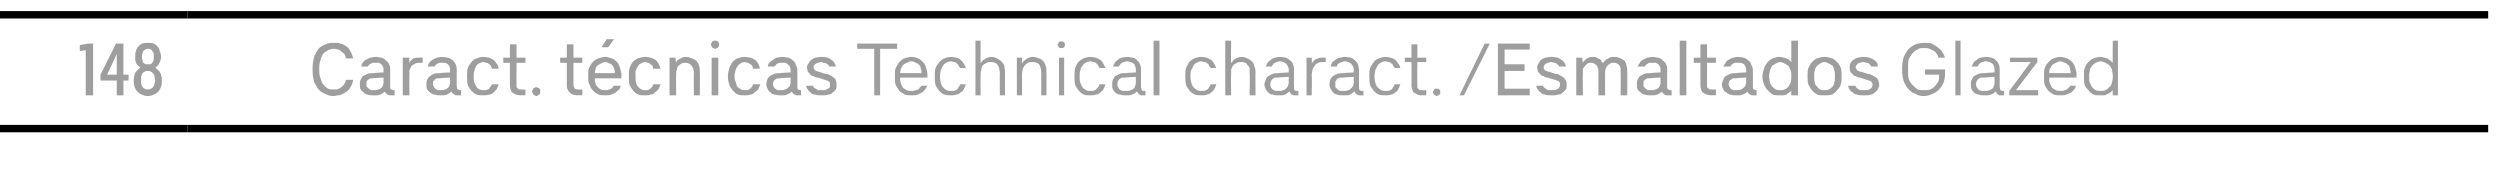
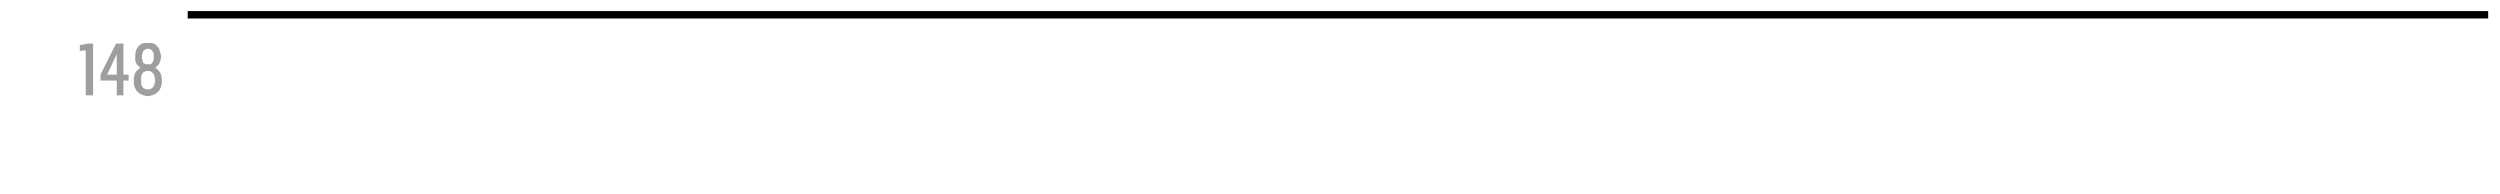
<svg xmlns="http://www.w3.org/2000/svg" version="1.1" width="338.3px" height="26.3px" viewBox="0 -1 338.3 26.3" style="top:-1px">
  <desc>148,Caract. t cnicas Technical charact. /Esmaltados Glazed</desc>
  <defs />
  <g class="svg-tables">
    <g class="svg-table-background">
-       <line x1="-1" y1="16.4" x2="25.4" y2="16.4" stroke="#000" stroke-width="1" />
-       <line x1="-1" y1="1" x2="25.4" y2="1" stroke="#000" stroke-width="1" />
-       <line x1="25.4" y1="16.4" x2="336.7" y2="16.4" stroke="#000" stroke-width="1" />
      <line x1="25.4" y1="1" x2="336.7" y2="1" stroke="#000" stroke-width="1" />
    </g>
  </g>
  <g id="Polygon333186">
-     <path d="M 45.1 12 C 45.3 12 45.6 11.9 45.8 11.9 C 46 11.9 46.2 11.8 46.4 11.7 C 46.6 11.6 46.7 11.5 46.9 11.4 C 47 11.3 47.2 11.2 47.3 11 C 47.4 10.8 47.5 10.7 47.6 10.5 C 47.7 10.3 47.7 10.1 47.8 9.8 C 47.8 9.8 46.8 9.8 46.8 9.8 C 46.8 10 46.7 10.1 46.7 10.2 C 46.6 10.3 46.6 10.4 46.5 10.5 C 46.4 10.6 46.3 10.7 46.2 10.8 C 46.1 10.9 46 10.9 45.9 11 C 45.8 11 45.7 11 45.6 11.1 C 45.4 11.1 45.3 11.1 45.1 11.1 C 44.9 11.1 44.6 11.1 44.4 11 C 44.2 10.9 44 10.7 43.8 10.5 C 43.6 10.3 43.5 10 43.4 9.7 C 43.3 9.4 43.2 9.1 43.2 8.6 C 43.2 8.6 43.2 8.1 43.2 8.1 C 43.2 7.7 43.3 7.3 43.4 7 C 43.5 6.7 43.6 6.4 43.8 6.2 C 44 6 44.2 5.9 44.4 5.8 C 44.6 5.7 44.9 5.6 45.1 5.6 C 45.4 5.6 45.6 5.7 45.8 5.7 C 45.9 5.8 46.1 5.8 46.2 6 C 46.4 6.1 46.5 6.2 46.6 6.3 C 46.7 6.5 46.8 6.7 46.8 6.9 C 46.8 6.9 47.8 6.9 47.8 6.9 C 47.7 6.7 47.7 6.5 47.6 6.3 C 47.5 6.1 47.4 5.9 47.3 5.7 C 47.2 5.6 47.1 5.4 46.9 5.3 C 46.8 5.2 46.6 5.1 46.4 5 C 46.2 4.9 46 4.9 45.8 4.8 C 45.6 4.8 45.4 4.8 45.2 4.8 C 44.8 4.8 44.4 4.8 44.1 5 C 43.7 5.1 43.4 5.3 43.1 5.6 C 42.9 5.9 42.7 6.2 42.5 6.7 C 42.4 7.1 42.3 7.6 42.3 8.1 C 42.3 8.1 42.3 8.6 42.3 8.6 C 42.3 9.2 42.4 9.7 42.5 10.1 C 42.7 10.5 42.9 10.8 43.1 11.1 C 43.4 11.4 43.7 11.6 44 11.7 C 44.4 11.9 44.7 12 45.1 12 Z M 53.4 11.9 L 53.4 11.2 C 53.4 11.2 53.25 11.19 53.3 11.2 C 53.1 11.2 53 11.1 52.9 11.1 C 52.8 11 52.8 10.8 52.8 10.7 C 52.8 10.7 52.8 8.5 52.8 8.5 C 52.8 8.2 52.8 8 52.7 7.8 C 52.6 7.5 52.4 7.3 52.2 7.2 C 52.1 7 51.9 6.9 51.6 6.8 C 51.4 6.8 51.1 6.7 50.9 6.7 C 50.9 6.7 50.8 6.7 50.8 6.7 C 50.5 6.7 50.3 6.8 50.1 6.8 C 49.9 6.9 49.7 7 49.5 7.1 C 49.3 7.2 49.2 7.3 49.1 7.5 C 49 7.6 48.9 7.8 48.9 8 C 48.9 8 49.8 8 49.8 8 C 49.8 7.9 49.9 7.9 49.9 7.8 C 50 7.7 50.1 7.7 50.2 7.6 C 50.3 7.6 50.3 7.5 50.4 7.5 C 50.6 7.5 50.7 7.5 50.8 7.5 C 50.8 7.5 50.9 7.5 50.9 7.5 C 51 7.5 51.1 7.5 51.3 7.5 C 51.4 7.6 51.5 7.6 51.6 7.7 C 51.7 7.8 51.8 7.9 51.8 8 C 51.9 8.1 51.9 8.3 51.9 8.4 C 51.91 8.42 51.9 8.8 51.9 8.8 C 51.9 8.8 50.52 8.86 50.5 8.9 C 50.2 8.9 49.9 8.9 49.7 9 C 49.5 9.1 49.3 9.2 49.1 9.3 C 49 9.4 48.9 9.6 48.8 9.8 C 48.7 10 48.7 10.2 48.7 10.4 C 48.7 10.7 48.7 10.9 48.8 11.1 C 48.9 11.3 49.1 11.4 49.2 11.5 C 49.4 11.7 49.6 11.8 49.8 11.8 C 50 11.9 50.3 11.9 50.5 11.9 C 50.5 11.9 50.6 11.9 50.6 11.9 C 50.8 11.9 50.9 11.9 51.1 11.9 C 51.2 11.9 51.3 11.8 51.5 11.8 C 51.6 11.7 51.7 11.7 51.8 11.6 C 51.9 11.5 52 11.5 52.1 11.4 C 52.1 11.5 52.2 11.5 52.2 11.6 C 52.3 11.7 52.4 11.7 52.4 11.8 C 52.5 11.8 52.6 11.9 52.7 11.9 C 52.8 11.9 53 11.9 53.1 11.9 C 53.09 11.92 53.4 11.9 53.4 11.9 Z M 51.9 9.5 C 51.9 9.5 51.91 10.12 51.9 10.1 C 51.9 10.3 51.9 10.4 51.8 10.6 C 51.8 10.7 51.7 10.8 51.6 10.9 C 51.5 11 51.3 11.1 51.2 11.1 C 51 11.2 50.9 11.2 50.7 11.2 C 50.7 11.2 50.6 11.2 50.6 11.2 C 50.5 11.2 50.3 11.2 50.2 11.2 C 50.1 11.1 50 11.1 49.9 11 C 49.8 10.9 49.7 10.8 49.6 10.7 C 49.6 10.6 49.6 10.5 49.6 10.4 C 49.6 10.3 49.6 10.1 49.6 10 C 49.7 9.9 49.7 9.9 49.8 9.8 C 49.9 9.7 50 9.7 50.1 9.6 C 50.2 9.6 50.4 9.6 50.5 9.6 C 50.54 9.55 51.9 9.5 51.9 9.5 Z M 54.5 11.9 L 55.4 11.9 C 55.4 11.9 55.37 9.19 55.4 9.2 C 55.4 8.9 55.4 8.7 55.4 8.5 C 55.5 8.3 55.6 8.1 55.7 7.9 C 55.8 7.8 56 7.7 56.2 7.6 C 56.4 7.5 56.6 7.5 56.9 7.5 C 56.94 7.49 57.2 7.5 57.2 7.5 L 57.2 6.8 C 57.2 6.8 56.84 6.77 56.8 6.8 C 56.7 6.8 56.5 6.8 56.4 6.8 C 56.2 6.8 56.1 6.9 55.9 6.9 C 55.8 7 55.7 7.1 55.6 7.2 C 55.5 7.3 55.4 7.4 55.4 7.5 C 55.37 7.49 55.4 6.8 55.4 6.8 L 54.5 6.8 L 54.5 11.9 Z M 62.4 11.9 L 62.4 11.2 C 62.4 11.2 62.27 11.19 62.3 11.2 C 62.1 11.2 62 11.1 61.9 11.1 C 61.9 11 61.8 10.8 61.8 10.7 C 61.8 10.7 61.8 8.5 61.8 8.5 C 61.8 8.2 61.8 8 61.7 7.8 C 61.6 7.5 61.4 7.3 61.3 7.2 C 61.1 7 60.9 6.9 60.6 6.8 C 60.4 6.8 60.1 6.7 59.9 6.7 C 59.9 6.7 59.8 6.7 59.8 6.7 C 59.5 6.7 59.3 6.8 59.1 6.8 C 58.9 6.9 58.7 7 58.5 7.1 C 58.4 7.2 58.2 7.3 58.1 7.5 C 58 7.6 57.9 7.8 57.9 8 C 57.9 8 58.8 8 58.8 8 C 58.8 7.9 58.9 7.9 59 7.8 C 59 7.7 59.1 7.7 59.2 7.6 C 59.3 7.6 59.4 7.5 59.5 7.5 C 59.6 7.5 59.7 7.5 59.8 7.5 C 59.8 7.5 59.9 7.5 59.9 7.5 C 60 7.5 60.1 7.5 60.3 7.5 C 60.4 7.6 60.5 7.6 60.6 7.7 C 60.7 7.8 60.8 7.9 60.8 8 C 60.9 8.1 60.9 8.3 60.9 8.4 C 60.92 8.42 60.9 8.8 60.9 8.8 C 60.9 8.8 59.53 8.86 59.5 8.9 C 59.2 8.9 59 8.9 58.7 9 C 58.5 9.1 58.3 9.2 58.2 9.3 C 58 9.4 57.9 9.6 57.8 9.8 C 57.7 10 57.7 10.2 57.7 10.4 C 57.7 10.7 57.7 10.9 57.8 11.1 C 57.9 11.3 58.1 11.4 58.2 11.5 C 58.4 11.7 58.6 11.8 58.8 11.8 C 59.1 11.9 59.3 11.9 59.5 11.9 C 59.5 11.9 59.6 11.9 59.6 11.9 C 59.8 11.9 59.9 11.9 60.1 11.9 C 60.2 11.9 60.4 11.8 60.5 11.8 C 60.6 11.7 60.7 11.7 60.8 11.6 C 60.9 11.5 61 11.5 61.1 11.4 C 61.1 11.5 61.2 11.5 61.2 11.6 C 61.3 11.7 61.4 11.7 61.5 11.8 C 61.5 11.8 61.6 11.9 61.7 11.9 C 61.8 11.9 62 11.9 62.1 11.9 C 62.11 11.92 62.4 11.9 62.4 11.9 Z M 60.9 9.5 C 60.9 9.5 60.92 10.12 60.9 10.1 C 60.9 10.3 60.9 10.4 60.8 10.6 C 60.8 10.7 60.7 10.8 60.6 10.9 C 60.5 11 60.4 11.1 60.2 11.1 C 60.1 11.2 59.9 11.2 59.7 11.2 C 59.7 11.2 59.6 11.2 59.6 11.2 C 59.5 11.2 59.3 11.2 59.2 11.2 C 59.1 11.1 59 11.1 58.9 11 C 58.8 10.9 58.7 10.8 58.7 10.7 C 58.6 10.6 58.6 10.5 58.6 10.4 C 58.6 10.3 58.6 10.1 58.6 10 C 58.7 9.9 58.8 9.9 58.8 9.8 C 58.9 9.7 59 9.7 59.1 9.6 C 59.3 9.6 59.4 9.6 59.6 9.6 C 59.55 9.55 60.9 9.5 60.9 9.5 Z M 65.4 11.9 C 65.7 11.9 65.9 11.9 66.2 11.8 C 66.4 11.8 66.6 11.7 66.8 11.5 C 66.9 11.4 67.1 11.2 67.2 11.1 C 67.3 10.9 67.4 10.6 67.5 10.4 C 67.5 10.4 66.6 10.4 66.6 10.4 C 66.5 10.5 66.5 10.6 66.4 10.7 C 66.3 10.8 66.2 10.9 66.2 11 C 66.1 11.1 65.9 11.1 65.8 11.2 C 65.7 11.2 65.6 11.2 65.4 11.2 C 65.2 11.2 65.1 11.2 64.9 11.1 C 64.7 11 64.6 10.9 64.5 10.8 C 64.4 10.6 64.3 10.4 64.2 10.2 C 64.1 10 64.1 9.7 64.1 9.4 C 64.1 9.4 64.1 9.2 64.1 9.2 C 64.1 9 64.1 8.8 64.2 8.6 C 64.2 8.4 64.3 8.2 64.4 8 C 64.5 7.8 64.6 7.7 64.8 7.6 C 65 7.5 65.2 7.4 65.4 7.4 C 65.6 7.4 65.7 7.5 65.8 7.5 C 66 7.5 66.1 7.6 66.2 7.7 C 66.3 7.7 66.3 7.8 66.4 7.9 C 66.5 8 66.5 8.2 66.6 8.3 C 66.6 8.3 67.5 8.3 67.5 8.3 C 67.4 8 67.4 7.8 67.2 7.6 C 67.1 7.4 67 7.3 66.8 7.1 C 66.6 7 66.4 6.9 66.2 6.8 C 66 6.8 65.7 6.7 65.5 6.7 C 65.1 6.7 64.8 6.8 64.5 6.9 C 64.2 7 63.9 7.2 63.8 7.4 C 63.6 7.7 63.4 7.9 63.3 8.2 C 63.2 8.6 63.2 8.9 63.2 9.3 C 63.2 9.3 63.2 9.4 63.2 9.4 C 63.2 9.8 63.2 10.2 63.3 10.5 C 63.4 10.8 63.6 11 63.8 11.3 C 64 11.5 64.2 11.7 64.5 11.8 C 64.8 11.9 65.1 11.9 65.4 11.9 Z M 70.4 11.9 C 70.39 11.86 71.1 11.9 71.1 11.9 L 71.1 11.1 C 71.1 11.1 70.61 11.15 70.6 11.1 C 70.5 11.1 70.4 11.1 70.3 11.1 C 70.2 11.1 70.1 11 70.1 11 C 70 10.9 70 10.9 69.9 10.8 C 69.9 10.7 69.9 10.6 69.9 10.4 C 69.88 10.45 69.9 7.5 69.9 7.5 L 71.1 7.5 L 71.1 6.8 L 69.9 6.8 L 69.9 5 L 69 5 L 69 6.8 L 68.1 6.8 L 68.1 7.5 L 69 7.5 C 69 7.5 69 10.46 69 10.5 C 69 10.7 69 10.9 69.1 11.1 C 69.1 11.2 69.2 11.4 69.3 11.5 C 69.4 11.6 69.6 11.7 69.8 11.8 C 69.9 11.8 70.2 11.9 70.4 11.9 Z M 72.6 12 C 72.7 12 72.7 11.9 72.8 11.9 C 72.9 11.9 72.9 11.8 73 11.8 C 73 11.7 73.1 11.7 73.1 11.6 C 73.1 11.5 73.1 11.5 73.1 11.4 C 73.1 11.3 73.1 11.2 73.1 11.2 C 73.1 11.1 73 11 73 11 C 72.9 10.9 72.9 10.9 72.8 10.9 C 72.7 10.8 72.7 10.8 72.6 10.8 C 72.5 10.8 72.4 10.8 72.3 10.9 C 72.3 10.9 72.2 10.9 72.2 11 C 72.1 11 72.1 11.1 72.1 11.2 C 72 11.2 72 11.3 72 11.4 C 72 11.5 72 11.5 72.1 11.6 C 72.1 11.7 72.1 11.7 72.2 11.8 C 72.2 11.8 72.3 11.9 72.3 11.9 C 72.4 11.9 72.5 12 72.6 12 Z M 78.1 11.9 C 78.11 11.86 78.8 11.9 78.8 11.9 L 78.8 11.1 C 78.8 11.1 78.33 11.15 78.3 11.1 C 78.2 11.1 78.1 11.1 78 11.1 C 77.9 11.1 77.9 11 77.8 11 C 77.7 10.9 77.7 10.9 77.7 10.8 C 77.6 10.7 77.6 10.6 77.6 10.4 C 77.6 10.45 77.6 7.5 77.6 7.5 L 78.8 7.5 L 78.8 6.8 L 77.6 6.8 L 77.6 5 L 76.7 5 L 76.7 6.8 L 75.8 6.8 L 75.8 7.5 L 76.7 7.5 C 76.7 7.5 76.72 10.46 76.7 10.5 C 76.7 10.7 76.7 10.9 76.8 11.1 C 76.9 11.2 76.9 11.4 77.1 11.5 C 77.2 11.6 77.3 11.7 77.5 11.8 C 77.7 11.8 77.9 11.9 78.1 11.9 Z M 81.9 11.9 C 82.2 11.9 82.5 11.9 82.7 11.8 C 83 11.7 83.2 11.6 83.3 11.5 C 83.5 11.4 83.6 11.2 83.8 11.1 C 83.9 10.9 84 10.7 84 10.6 C 84 10.6 83.1 10.6 83.1 10.6 C 83 10.6 83 10.7 82.9 10.8 C 82.9 10.9 82.8 10.9 82.7 11 C 82.6 11.1 82.5 11.1 82.4 11.1 C 82.3 11.2 82.1 11.2 81.9 11.2 C 81.7 11.2 81.5 11.2 81.3 11.1 C 81.1 11 81 10.9 80.9 10.8 C 80.7 10.6 80.6 10.5 80.6 10.3 C 80.5 10.1 80.5 9.9 80.5 9.7 C 80.47 9.73 80.5 9.6 80.5 9.6 L 84.1 9.6 C 84.1 9.6 84.07 9.15 84.1 9.2 C 84.1 8.8 84 8.5 83.9 8.2 C 83.8 7.9 83.7 7.6 83.5 7.4 C 83.3 7.2 83.1 7 82.8 6.9 C 82.5 6.8 82.2 6.7 81.9 6.7 C 81.6 6.7 81.3 6.8 81 6.9 C 80.7 7 80.4 7.2 80.2 7.4 C 80 7.6 79.9 7.9 79.7 8.2 C 79.6 8.5 79.6 8.8 79.6 9.2 C 79.6 9.2 79.6 9.5 79.6 9.5 C 79.6 9.9 79.6 10.2 79.8 10.5 C 79.9 10.8 80 11 80.2 11.2 C 80.4 11.5 80.7 11.6 81 11.8 C 81.3 11.9 81.6 11.9 81.9 11.9 Z M 83.2 8.9 C 83.2 8.9 80.5 8.9 80.5 8.9 C 80.5 8.7 80.5 8.5 80.6 8.4 C 80.6 8.2 80.7 8 80.8 7.9 C 81 7.8 81.1 7.7 81.3 7.6 C 81.5 7.5 81.7 7.4 81.9 7.4 C 82.1 7.4 82.3 7.5 82.5 7.6 C 82.6 7.6 82.8 7.7 82.9 7.9 C 83 8 83.1 8.2 83.1 8.3 C 83.2 8.5 83.2 8.7 83.2 8.9 Z M 81.4 5.4 L 82.3 5.4 L 83.1 4.3 L 82.1 4.3 L 81.4 5.4 Z M 87.3 11.9 C 87.5 11.9 87.8 11.9 88 11.8 C 88.3 11.8 88.5 11.7 88.6 11.5 C 88.8 11.4 89 11.2 89.1 11.1 C 89.2 10.9 89.3 10.6 89.4 10.4 C 89.4 10.4 88.4 10.4 88.4 10.4 C 88.4 10.5 88.3 10.6 88.3 10.7 C 88.2 10.8 88.1 10.9 88 11 C 87.9 11.1 87.8 11.1 87.7 11.2 C 87.6 11.2 87.5 11.2 87.3 11.2 C 87.1 11.2 86.9 11.2 86.8 11.1 C 86.6 11 86.5 10.9 86.4 10.8 C 86.2 10.6 86.1 10.4 86.1 10.2 C 86 10 86 9.7 86 9.4 C 86 9.4 86 9.2 86 9.2 C 86 9 86 8.8 86 8.6 C 86.1 8.4 86.2 8.2 86.3 8 C 86.4 7.8 86.5 7.7 86.7 7.6 C 86.9 7.5 87.1 7.4 87.3 7.4 C 87.5 7.4 87.6 7.5 87.7 7.5 C 87.8 7.5 88 7.6 88 7.7 C 88.1 7.7 88.2 7.8 88.3 7.9 C 88.3 8 88.4 8.2 88.4 8.3 C 88.4 8.3 89.4 8.3 89.4 8.3 C 89.3 8 89.2 7.8 89.1 7.6 C 89 7.4 88.9 7.3 88.7 7.1 C 88.5 7 88.3 6.9 88.1 6.8 C 87.9 6.8 87.6 6.7 87.3 6.7 C 87 6.7 86.6 6.8 86.3 6.9 C 86.1 7 85.8 7.2 85.6 7.4 C 85.4 7.7 85.3 7.9 85.2 8.2 C 85.1 8.6 85.1 8.9 85.1 9.3 C 85.1 9.3 85.1 9.4 85.1 9.4 C 85.1 9.8 85.1 10.2 85.2 10.5 C 85.3 10.8 85.5 11 85.7 11.3 C 85.9 11.5 86.1 11.7 86.4 11.8 C 86.6 11.9 86.9 11.9 87.3 11.9 Z M 90.6 11.9 L 91.5 11.9 C 91.5 11.9 91.46 9 91.5 9 C 91.5 8.8 91.5 8.6 91.6 8.4 C 91.6 8.2 91.7 8 91.8 7.9 C 91.9 7.8 92.1 7.7 92.2 7.6 C 92.4 7.5 92.5 7.5 92.7 7.5 C 92.9 7.5 93 7.5 93.2 7.6 C 93.3 7.6 93.4 7.7 93.5 7.8 C 93.6 7.9 93.7 8.1 93.8 8.2 C 93.8 8.4 93.9 8.6 93.9 8.8 C 93.86 8.83 93.9 11.9 93.9 11.9 L 94.7 11.9 C 94.7 11.9 94.73 8.74 94.7 8.7 C 94.7 8.4 94.7 8.1 94.6 7.9 C 94.5 7.6 94.4 7.4 94.2 7.2 C 94 7.1 93.8 6.9 93.6 6.9 C 93.4 6.8 93.1 6.7 92.9 6.7 C 92.7 6.7 92.5 6.7 92.3 6.8 C 92.2 6.9 92.1 6.9 91.9 7 C 91.8 7.1 91.7 7.2 91.6 7.2 C 91.6 7.3 91.5 7.4 91.5 7.5 C 91.46 7.5 91.4 6.8 91.4 6.8 L 90.6 6.8 L 90.6 11.9 Z M 96.3 11.9 L 97.2 11.9 L 97.2 6.8 L 96.3 6.8 L 96.3 11.9 Z M 96.8 5.6 C 96.8 5.6 96.9 5.6 97 5.5 C 97 5.5 97.1 5.5 97.2 5.4 C 97.2 5.4 97.2 5.3 97.3 5.2 C 97.3 5.2 97.3 5.1 97.3 5 C 97.3 5 97.3 4.9 97.3 4.8 C 97.2 4.8 97.2 4.7 97.2 4.6 C 97.1 4.6 97 4.6 97 4.5 C 96.9 4.5 96.8 4.5 96.8 4.5 C 96.7 4.5 96.6 4.5 96.6 4.5 C 96.5 4.6 96.4 4.6 96.4 4.6 C 96.3 4.7 96.3 4.7 96.3 4.8 C 96.2 4.9 96.2 5 96.2 5 C 96.2 5.1 96.2 5.2 96.3 5.2 C 96.3 5.3 96.3 5.4 96.4 5.4 C 96.4 5.5 96.5 5.5 96.6 5.5 C 96.6 5.6 96.7 5.6 96.8 5.6 Z M 100.8 11.9 C 101 11.9 101.3 11.9 101.5 11.8 C 101.7 11.8 102 11.7 102.1 11.5 C 102.3 11.4 102.5 11.2 102.6 11.1 C 102.7 10.9 102.8 10.6 102.9 10.4 C 102.9 10.4 101.9 10.4 101.9 10.4 C 101.9 10.5 101.8 10.6 101.8 10.7 C 101.7 10.8 101.6 10.9 101.5 11 C 101.4 11.1 101.3 11.1 101.2 11.2 C 101.1 11.2 100.9 11.2 100.8 11.2 C 100.6 11.2 100.4 11.2 100.3 11.1 C 100.1 11 100 10.9 99.8 10.8 C 99.7 10.6 99.6 10.4 99.6 10.2 C 99.5 10 99.4 9.7 99.4 9.4 C 99.4 9.4 99.4 9.2 99.4 9.2 C 99.4 9 99.5 8.8 99.5 8.6 C 99.6 8.4 99.6 8.2 99.8 8 C 99.9 7.8 100 7.7 100.2 7.6 C 100.3 7.5 100.5 7.4 100.8 7.4 C 100.9 7.4 101.1 7.5 101.2 7.5 C 101.3 7.5 101.4 7.6 101.5 7.7 C 101.6 7.7 101.7 7.8 101.8 7.9 C 101.8 8 101.9 8.2 101.9 8.3 C 101.9 8.3 102.8 8.3 102.8 8.3 C 102.8 8 102.7 7.8 102.6 7.6 C 102.5 7.4 102.3 7.3 102.2 7.1 C 102 7 101.8 6.9 101.6 6.8 C 101.3 6.8 101.1 6.7 100.8 6.7 C 100.4 6.7 100.1 6.8 99.8 6.9 C 99.5 7 99.3 7.2 99.1 7.4 C 98.9 7.7 98.8 7.9 98.7 8.2 C 98.6 8.6 98.5 8.9 98.5 9.3 C 98.5 9.3 98.5 9.4 98.5 9.4 C 98.5 9.8 98.6 10.2 98.7 10.5 C 98.8 10.8 99 11 99.2 11.3 C 99.4 11.5 99.6 11.7 99.9 11.8 C 100.1 11.9 100.4 11.9 100.8 11.9 Z M 108.4 11.9 L 108.4 11.2 C 108.4 11.2 108.3 11.19 108.3 11.2 C 108.1 11.2 108 11.1 108 11.1 C 107.9 11 107.9 10.8 107.9 10.7 C 107.9 10.7 107.9 8.5 107.9 8.5 C 107.9 8.2 107.8 8 107.7 7.8 C 107.6 7.5 107.5 7.3 107.3 7.2 C 107.1 7 106.9 6.9 106.7 6.8 C 106.4 6.8 106.2 6.7 105.9 6.7 C 105.9 6.7 105.8 6.7 105.8 6.7 C 105.6 6.7 105.3 6.8 105.1 6.8 C 104.9 6.9 104.7 7 104.6 7.1 C 104.4 7.2 104.3 7.3 104.1 7.5 C 104 7.6 103.9 7.8 103.9 8 C 103.9 8 104.8 8 104.8 8 C 104.9 7.9 104.9 7.9 105 7.8 C 105 7.7 105.1 7.7 105.2 7.6 C 105.3 7.6 105.4 7.5 105.5 7.5 C 105.6 7.5 105.7 7.5 105.8 7.5 C 105.8 7.5 105.9 7.5 105.9 7.5 C 106 7.5 106.2 7.5 106.3 7.5 C 106.4 7.6 106.5 7.6 106.6 7.7 C 106.7 7.8 106.8 7.9 106.9 8 C 106.9 8.1 107 8.3 107 8.4 C 106.95 8.42 107 8.8 107 8.8 C 107 8.8 105.56 8.86 105.6 8.9 C 105.3 8.9 105 8.9 104.8 9 C 104.5 9.1 104.3 9.2 104.2 9.3 C 104 9.4 103.9 9.6 103.8 9.8 C 103.8 10 103.7 10.2 103.7 10.4 C 103.7 10.7 103.8 10.9 103.9 11.1 C 104 11.3 104.1 11.4 104.3 11.5 C 104.4 11.7 104.6 11.8 104.9 11.8 C 105.1 11.9 105.3 11.9 105.6 11.9 C 105.6 11.9 105.7 11.9 105.7 11.9 C 105.8 11.9 106 11.9 106.1 11.9 C 106.3 11.9 106.4 11.8 106.5 11.8 C 106.6 11.7 106.8 11.7 106.9 11.6 C 107 11.5 107.1 11.5 107.1 11.4 C 107.2 11.5 107.2 11.5 107.3 11.6 C 107.3 11.7 107.4 11.7 107.5 11.8 C 107.6 11.8 107.7 11.9 107.8 11.9 C 107.9 11.9 108 11.9 108.1 11.9 C 108.14 11.92 108.4 11.9 108.4 11.9 Z M 107 9.5 C 107 9.5 106.95 10.12 107 10.1 C 107 10.3 106.9 10.4 106.9 10.6 C 106.8 10.7 106.7 10.8 106.6 10.9 C 106.5 11 106.4 11.1 106.2 11.1 C 106.1 11.2 105.9 11.2 105.7 11.2 C 105.7 11.2 105.7 11.2 105.7 11.2 C 105.5 11.2 105.4 11.2 105.2 11.2 C 105.1 11.1 105 11.1 104.9 11 C 104.8 10.9 104.7 10.8 104.7 10.7 C 104.6 10.6 104.6 10.5 104.6 10.4 C 104.6 10.3 104.6 10.1 104.7 10 C 104.7 9.9 104.8 9.9 104.9 9.8 C 104.9 9.7 105 9.7 105.2 9.6 C 105.3 9.6 105.4 9.6 105.6 9.6 C 105.58 9.55 107 9.5 107 9.5 Z M 111.1 11.9 C 111.1 11.9 111.3 11.9 111.3 11.9 C 111.6 11.9 111.8 11.9 112.1 11.8 C 112.3 11.8 112.5 11.7 112.7 11.5 C 112.9 11.4 113 11.2 113.1 11.1 C 113.2 10.9 113.2 10.7 113.2 10.5 C 113.2 10.2 113.2 10.1 113.1 9.9 C 113.1 9.7 113 9.6 112.8 9.5 C 112.7 9.4 112.6 9.3 112.4 9.2 C 112.2 9.1 112 9 111.7 9 C 111.7 9 110.8 8.7 110.8 8.7 C 110.7 8.7 110.6 8.7 110.5 8.6 C 110.4 8.6 110.4 8.6 110.3 8.5 C 110.2 8.5 110.2 8.4 110.2 8.3 C 110.1 8.3 110.1 8.2 110.1 8.1 C 110.1 8 110.1 7.9 110.2 7.8 C 110.2 7.8 110.3 7.7 110.4 7.6 C 110.5 7.6 110.6 7.5 110.7 7.5 C 110.8 7.5 110.9 7.4 111 7.4 C 111 7.4 111.2 7.4 111.2 7.4 C 111.3 7.4 111.4 7.5 111.5 7.5 C 111.6 7.5 111.7 7.5 111.8 7.6 C 111.9 7.6 112 7.7 112.1 7.8 C 112.1 7.8 112.2 7.9 112.2 8 C 112.2 8 113.1 8 113.1 8 C 113.1 7.8 113 7.7 112.9 7.5 C 112.8 7.3 112.7 7.2 112.5 7.1 C 112.4 7 112.2 6.9 112 6.8 C 111.8 6.8 111.6 6.7 111.3 6.7 C 111.3 6.7 111.1 6.7 111.1 6.7 C 110.8 6.7 110.6 6.8 110.3 6.8 C 110.1 6.9 109.9 7 109.8 7.1 C 109.6 7.2 109.5 7.4 109.4 7.6 C 109.3 7.7 109.2 7.9 109.2 8.2 C 109.2 8.3 109.3 8.5 109.3 8.7 C 109.4 8.8 109.5 8.9 109.6 9 C 109.7 9.2 109.9 9.3 110.1 9.3 C 110.2 9.4 110.4 9.5 110.7 9.5 C 110.7 9.5 111.6 9.8 111.6 9.8 C 111.7 9.8 111.8 9.9 111.9 9.9 C 112 9.9 112.1 10 112.1 10 C 112.2 10.1 112.3 10.1 112.3 10.2 C 112.3 10.3 112.3 10.4 112.3 10.5 C 112.3 10.6 112.3 10.7 112.3 10.8 C 112.2 10.9 112.1 11 112 11 C 111.9 11.1 111.8 11.1 111.7 11.2 C 111.6 11.2 111.4 11.2 111.3 11.2 C 111.3 11.2 111.1 11.2 111.1 11.2 C 111 11.2 110.8 11.2 110.7 11.2 C 110.6 11.1 110.5 11.1 110.4 11 C 110.3 11 110.2 10.9 110.1 10.8 C 110.1 10.8 110 10.7 110 10.6 C 110 10.6 109.1 10.6 109.1 10.6 C 109.1 10.8 109.2 11 109.3 11.1 C 109.4 11.3 109.5 11.4 109.7 11.5 C 109.8 11.7 110 11.8 110.3 11.8 C 110.5 11.9 110.8 11.9 111.1 11.9 Z M 118.3 11.9 L 119.1 11.9 L 119.1 5.6 L 121.4 5.6 L 121.4 4.9 L 116 4.9 L 116 5.6 L 118.3 5.6 L 118.3 11.9 Z M 123.4 11.9 C 123.7 11.9 123.9 11.9 124.2 11.8 C 124.4 11.7 124.6 11.6 124.8 11.5 C 124.9 11.4 125.1 11.2 125.2 11.1 C 125.3 10.9 125.4 10.8 125.5 10.6 C 125.5 10.6 124.7 10.6 124.7 10.6 C 124.6 10.7 124.6 10.8 124.5 10.8 C 124.4 10.9 124.4 11 124.3 11.1 C 124.2 11.1 124 11.2 123.9 11.2 C 123.8 11.3 123.6 11.3 123.4 11.3 C 123.1 11.3 122.9 11.3 122.7 11.2 C 122.5 11.1 122.4 11 122.2 10.9 C 122.1 10.7 122 10.5 121.9 10.3 C 121.9 10.1 121.8 9.9 121.8 9.7 C 121.82 9.71 121.8 9.5 121.8 9.5 L 125.5 9.5 C 125.5 9.5 125.49 9.11 125.5 9.1 C 125.5 8.8 125.4 8.4 125.3 8.1 C 125.2 7.8 125.1 7.6 124.9 7.4 C 124.7 7.2 124.5 7 124.2 6.9 C 124 6.8 123.7 6.7 123.3 6.7 C 123 6.7 122.7 6.8 122.4 6.9 C 122.1 7 121.9 7.2 121.7 7.4 C 121.5 7.6 121.4 7.9 121.2 8.2 C 121.1 8.5 121.1 8.8 121.1 9.2 C 121.1 9.2 121.1 9.5 121.1 9.5 C 121.1 9.9 121.1 10.2 121.2 10.5 C 121.4 10.8 121.5 11 121.7 11.3 C 121.9 11.5 122.2 11.6 122.4 11.8 C 122.7 11.9 123 11.9 123.4 11.9 Z M 124.7 8.9 C 124.7 8.9 121.8 8.9 121.8 8.9 C 121.8 8.7 121.9 8.5 121.9 8.3 C 122 8.1 122.1 8 122.2 7.8 C 122.3 7.7 122.5 7.6 122.7 7.5 C 122.9 7.4 123.1 7.3 123.3 7.3 C 123.6 7.3 123.8 7.4 123.9 7.5 C 124.1 7.5 124.3 7.7 124.4 7.8 C 124.5 7.9 124.6 8.1 124.6 8.3 C 124.7 8.5 124.7 8.7 124.7 8.9 Z M 128.7 11.9 C 128.9 11.9 129.2 11.9 129.4 11.8 C 129.6 11.8 129.8 11.7 130 11.5 C 130.2 11.4 130.3 11.3 130.4 11.1 C 130.5 10.9 130.6 10.7 130.7 10.4 C 130.7 10.4 129.9 10.4 129.9 10.4 C 129.9 10.6 129.8 10.7 129.7 10.8 C 129.7 10.9 129.6 11 129.5 11.1 C 129.4 11.2 129.3 11.2 129.1 11.3 C 129 11.3 128.9 11.3 128.7 11.3 C 128.5 11.3 128.3 11.3 128.1 11.2 C 127.9 11.1 127.8 11 127.6 10.8 C 127.5 10.7 127.4 10.5 127.3 10.2 C 127.3 10 127.2 9.8 127.2 9.5 C 127.2 9.5 127.2 9.2 127.2 9.2 C 127.2 9 127.3 8.7 127.3 8.5 C 127.4 8.3 127.5 8.1 127.6 7.9 C 127.7 7.7 127.9 7.6 128 7.5 C 128.2 7.4 128.4 7.3 128.7 7.3 C 128.9 7.3 129 7.4 129.1 7.4 C 129.3 7.4 129.4 7.5 129.5 7.6 C 129.6 7.7 129.7 7.7 129.7 7.9 C 129.8 8 129.9 8.1 129.9 8.2 C 129.9 8.2 130.7 8.2 130.7 8.2 C 130.6 8 130.6 7.8 130.4 7.6 C 130.3 7.4 130.2 7.3 130 7.1 C 129.9 7 129.7 6.9 129.4 6.8 C 129.2 6.8 129 6.7 128.7 6.7 C 128.4 6.7 128 6.8 127.8 6.9 C 127.5 7 127.3 7.2 127.1 7.4 C 126.9 7.7 126.7 7.9 126.6 8.2 C 126.5 8.5 126.5 8.9 126.5 9.2 C 126.5 9.2 126.5 9.4 126.5 9.4 C 126.5 9.8 126.5 10.2 126.6 10.5 C 126.7 10.8 126.9 11 127.1 11.3 C 127.3 11.5 127.5 11.7 127.8 11.8 C 128.1 11.9 128.4 11.9 128.7 11.9 Z M 132 11.9 L 132.7 11.9 C 132.7 11.9 132.67 9.06 132.7 9.1 C 132.7 8.8 132.7 8.6 132.8 8.4 C 132.8 8.1 132.9 8 133 7.8 C 133.2 7.7 133.3 7.6 133.5 7.5 C 133.7 7.4 133.8 7.4 134.1 7.4 C 134.3 7.4 134.4 7.4 134.6 7.5 C 134.7 7.5 134.9 7.6 135 7.8 C 135.1 7.9 135.1 8 135.2 8.2 C 135.2 8.4 135.3 8.6 135.3 8.8 C 135.27 8.84 135.3 11.9 135.3 11.9 L 136 11.9 C 136 11.9 135.98 8.75 136 8.7 C 136 8.4 135.9 8.1 135.9 7.9 C 135.8 7.6 135.6 7.4 135.5 7.3 C 135.3 7.1 135.1 7 134.9 6.9 C 134.7 6.8 134.5 6.7 134.2 6.7 C 134 6.7 133.8 6.7 133.7 6.8 C 133.5 6.8 133.4 6.9 133.3 7 C 133.1 7.1 133 7.1 132.9 7.3 C 132.8 7.4 132.7 7.5 132.7 7.6 C 132.67 7.59 132.7 4.5 132.7 4.5 L 132 4.5 L 132 11.9 Z M 137.6 11.9 L 138.3 11.9 C 138.3 11.9 138.32 9.02 138.3 9 C 138.3 8.8 138.4 8.5 138.4 8.3 C 138.5 8.1 138.6 8 138.7 7.8 C 138.8 7.7 139 7.6 139.1 7.5 C 139.3 7.4 139.5 7.4 139.7 7.4 C 139.9 7.4 140.1 7.4 140.2 7.5 C 140.4 7.5 140.5 7.6 140.6 7.7 C 140.7 7.9 140.8 8 140.8 8.2 C 140.9 8.4 140.9 8.6 140.9 8.8 C 140.92 8.83 140.9 11.9 140.9 11.9 L 141.6 11.9 C 141.6 11.9 141.64 8.77 141.6 8.8 C 141.6 8.4 141.6 8.1 141.5 7.9 C 141.4 7.6 141.3 7.4 141.1 7.2 C 141 7.1 140.8 6.9 140.6 6.9 C 140.3 6.8 140.1 6.7 139.8 6.7 C 139.6 6.7 139.4 6.7 139.3 6.8 C 139.1 6.8 139 6.9 138.9 7 C 138.7 7.1 138.6 7.2 138.5 7.3 C 138.4 7.4 138.4 7.5 138.3 7.6 C 138.32 7.57 138.3 6.8 138.3 6.8 L 137.6 6.8 L 137.6 11.9 Z M 143.3 11.9 L 144 11.9 L 144 6.8 L 143.3 6.8 L 143.3 11.9 Z M 143.6 5.5 C 143.7 5.5 143.8 5.5 143.8 5.5 C 143.9 5.5 143.9 5.4 144 5.4 C 144 5.4 144 5.3 144.1 5.3 C 144.1 5.2 144.1 5.1 144.1 5.1 C 144.1 5 144.1 4.9 144.1 4.9 C 144 4.8 144 4.8 144 4.7 C 143.9 4.7 143.9 4.7 143.8 4.6 C 143.8 4.6 143.7 4.6 143.6 4.6 C 143.6 4.6 143.5 4.6 143.4 4.6 C 143.4 4.7 143.3 4.7 143.3 4.7 C 143.2 4.8 143.2 4.8 143.2 4.9 C 143.2 4.9 143.1 5 143.1 5.1 C 143.1 5.1 143.2 5.2 143.2 5.2 C 143.2 5.3 143.2 5.4 143.3 5.4 C 143.3 5.4 143.4 5.5 143.4 5.5 C 143.5 5.5 143.6 5.5 143.6 5.5 Z M 147.5 11.9 C 147.8 11.9 148.1 11.9 148.3 11.8 C 148.5 11.8 148.7 11.7 148.9 11.5 C 149 11.4 149.2 11.3 149.3 11.1 C 149.4 10.9 149.5 10.7 149.6 10.4 C 149.6 10.4 148.8 10.4 148.8 10.4 C 148.7 10.6 148.7 10.7 148.6 10.8 C 148.5 10.9 148.4 11 148.3 11.1 C 148.2 11.2 148.1 11.2 148 11.3 C 147.9 11.3 147.7 11.3 147.6 11.3 C 147.3 11.3 147.1 11.3 147 11.2 C 146.8 11.1 146.6 11 146.5 10.8 C 146.4 10.7 146.3 10.5 146.2 10.2 C 146.1 10 146.1 9.8 146.1 9.5 C 146.1 9.5 146.1 9.2 146.1 9.2 C 146.1 9 146.1 8.7 146.2 8.5 C 146.2 8.3 146.3 8.1 146.5 7.9 C 146.6 7.7 146.7 7.6 146.9 7.5 C 147.1 7.4 147.3 7.3 147.6 7.3 C 147.7 7.3 147.9 7.4 148 7.4 C 148.1 7.4 148.3 7.5 148.4 7.6 C 148.5 7.7 148.5 7.7 148.6 7.9 C 148.7 8 148.7 8.1 148.8 8.2 C 148.8 8.2 149.6 8.2 149.6 8.2 C 149.5 8 149.4 7.8 149.3 7.6 C 149.2 7.4 149.1 7.3 148.9 7.1 C 148.7 7 148.5 6.9 148.3 6.8 C 148.1 6.8 147.8 6.7 147.6 6.7 C 147.2 6.7 146.9 6.8 146.6 6.9 C 146.4 7 146.1 7.2 145.9 7.4 C 145.7 7.7 145.6 7.9 145.5 8.2 C 145.4 8.5 145.4 8.9 145.4 9.2 C 145.4 9.2 145.4 9.4 145.4 9.4 C 145.4 9.8 145.4 10.2 145.5 10.5 C 145.6 10.8 145.8 11 146 11.3 C 146.2 11.5 146.4 11.7 146.7 11.8 C 146.9 11.9 147.2 11.9 147.5 11.9 Z M 155 11.9 L 155 11.3 C 155 11.3 154.89 11.31 154.9 11.3 C 154.7 11.3 154.6 11.3 154.5 11.2 C 154.5 11.1 154.4 10.9 154.4 10.7 C 154.4 10.7 154.4 8.5 154.4 8.5 C 154.4 8.2 154.4 8 154.3 7.8 C 154.2 7.5 154.1 7.3 153.9 7.2 C 153.8 7 153.6 6.9 153.3 6.8 C 153.1 6.8 152.8 6.7 152.6 6.7 C 152.6 6.7 152.5 6.7 152.5 6.7 C 152.2 6.7 152 6.8 151.8 6.8 C 151.6 6.9 151.4 6.9 151.3 7.1 C 151.1 7.2 151 7.3 150.9 7.4 C 150.8 7.6 150.7 7.8 150.6 8 C 150.6 8 151.4 8 151.4 8 C 151.5 7.9 151.5 7.8 151.6 7.7 C 151.7 7.6 151.7 7.6 151.8 7.5 C 151.9 7.5 152 7.4 152.1 7.4 C 152.2 7.4 152.3 7.3 152.4 7.3 C 152.4 7.3 152.6 7.3 152.6 7.3 C 152.7 7.3 152.9 7.4 153 7.4 C 153.2 7.5 153.3 7.5 153.4 7.6 C 153.5 7.7 153.6 7.8 153.6 8 C 153.7 8.1 153.7 8.2 153.7 8.4 C 153.7 8.42 153.7 8.8 153.7 8.8 C 153.7 8.8 152.31 8.87 152.3 8.9 C 152 8.9 151.7 8.9 151.5 9 C 151.3 9.1 151.1 9.2 150.9 9.3 C 150.8 9.4 150.7 9.6 150.6 9.8 C 150.5 10 150.5 10.2 150.5 10.4 C 150.5 10.7 150.5 10.9 150.6 11.1 C 150.7 11.3 150.8 11.4 151 11.6 C 151.2 11.7 151.4 11.8 151.6 11.8 C 151.8 11.9 152 11.9 152.3 11.9 C 152.3 11.9 152.4 11.9 152.4 11.9 C 152.5 11.9 152.7 11.9 152.8 11.9 C 153 11.9 153.1 11.8 153.2 11.8 C 153.3 11.7 153.5 11.7 153.6 11.6 C 153.7 11.5 153.8 11.4 153.8 11.4 C 153.9 11.4 153.9 11.5 154 11.6 C 154 11.7 154.1 11.7 154.2 11.8 C 154.2 11.8 154.3 11.9 154.4 11.9 C 154.5 11.9 154.6 11.9 154.8 11.9 C 154.78 11.93 155 11.9 155 11.9 Z M 153.7 9.4 C 153.7 9.4 153.7 10.15 153.7 10.2 C 153.7 10.3 153.7 10.5 153.6 10.6 C 153.6 10.8 153.5 10.9 153.4 11 C 153.3 11.1 153.1 11.2 153 11.2 C 152.8 11.3 152.6 11.3 152.4 11.3 C 152.4 11.3 152.3 11.3 152.3 11.3 C 152.2 11.3 152 11.3 151.9 11.3 C 151.7 11.2 151.6 11.2 151.5 11.1 C 151.4 11 151.4 10.9 151.3 10.8 C 151.2 10.7 151.2 10.5 151.2 10.4 C 151.2 10.2 151.2 10.1 151.3 10 C 151.3 9.9 151.4 9.8 151.5 9.7 C 151.6 9.6 151.7 9.6 151.8 9.5 C 152 9.5 152.1 9.5 152.3 9.5 C 152.33 9.47 153.7 9.4 153.7 9.4 Z M 156.1 11.9 L 156.9 11.9 L 156.9 4.5 L 156.1 4.5 L 156.1 11.9 Z M 162.6 11.9 C 162.8 11.9 163.1 11.9 163.3 11.8 C 163.5 11.8 163.7 11.7 163.9 11.5 C 164 11.4 164.2 11.3 164.3 11.1 C 164.4 10.9 164.5 10.7 164.6 10.4 C 164.6 10.4 163.8 10.4 163.8 10.4 C 163.8 10.6 163.7 10.7 163.6 10.8 C 163.6 10.9 163.5 11 163.4 11.1 C 163.3 11.2 163.1 11.2 163 11.3 C 162.9 11.3 162.7 11.3 162.6 11.3 C 162.4 11.3 162.2 11.3 162 11.2 C 161.8 11.1 161.7 11 161.5 10.8 C 161.4 10.7 161.3 10.5 161.2 10.2 C 161.2 10 161.1 9.8 161.1 9.5 C 161.1 9.5 161.1 9.2 161.1 9.2 C 161.1 9 161.1 8.7 161.2 8.5 C 161.3 8.3 161.4 8.1 161.5 7.9 C 161.6 7.7 161.7 7.6 161.9 7.5 C 162.1 7.4 162.3 7.3 162.6 7.3 C 162.7 7.3 162.9 7.4 163 7.4 C 163.2 7.4 163.3 7.5 163.4 7.6 C 163.5 7.7 163.6 7.7 163.6 7.9 C 163.7 8 163.8 8.1 163.8 8.2 C 163.8 8.2 164.6 8.2 164.6 8.2 C 164.5 8 164.4 7.8 164.3 7.6 C 164.2 7.4 164.1 7.3 163.9 7.1 C 163.7 7 163.5 6.9 163.3 6.8 C 163.1 6.8 162.9 6.7 162.6 6.7 C 162.2 6.7 161.9 6.8 161.6 6.9 C 161.4 7 161.1 7.2 160.9 7.4 C 160.8 7.7 160.6 7.9 160.5 8.2 C 160.4 8.5 160.4 8.9 160.4 9.2 C 160.4 9.2 160.4 9.4 160.4 9.4 C 160.4 9.8 160.4 10.2 160.5 10.5 C 160.6 10.8 160.8 11 161 11.3 C 161.2 11.5 161.4 11.7 161.7 11.8 C 161.9 11.9 162.2 11.9 162.6 11.9 Z M 165.8 11.9 L 166.6 11.9 C 166.6 11.9 166.55 9.06 166.6 9.1 C 166.6 8.8 166.6 8.6 166.6 8.4 C 166.7 8.1 166.8 8 166.9 7.8 C 167 7.7 167.2 7.6 167.4 7.5 C 167.5 7.4 167.7 7.4 168 7.4 C 168.1 7.4 168.3 7.4 168.5 7.5 C 168.6 7.5 168.7 7.6 168.8 7.8 C 168.9 7.9 169 8 169.1 8.2 C 169.1 8.4 169.1 8.6 169.1 8.8 C 169.15 8.84 169.1 11.9 169.1 11.9 L 169.9 11.9 C 169.9 11.9 169.87 8.75 169.9 8.7 C 169.9 8.4 169.8 8.1 169.7 7.9 C 169.7 7.6 169.5 7.4 169.4 7.3 C 169.2 7.1 169 7 168.8 6.9 C 168.6 6.8 168.3 6.7 168.1 6.7 C 167.9 6.7 167.7 6.7 167.6 6.8 C 167.4 6.8 167.3 6.9 167.1 7 C 167 7.1 166.9 7.1 166.8 7.3 C 166.7 7.4 166.6 7.5 166.6 7.6 C 166.55 7.59 166.6 4.5 166.6 4.5 L 165.8 4.5 L 165.8 11.9 Z M 175.7 11.9 L 175.7 11.3 C 175.7 11.3 175.56 11.31 175.6 11.3 C 175.4 11.3 175.3 11.3 175.2 11.2 C 175.1 11.1 175.1 10.9 175.1 10.7 C 175.1 10.7 175.1 8.5 175.1 8.5 C 175.1 8.2 175.1 8 175 7.8 C 174.9 7.5 174.8 7.3 174.6 7.2 C 174.4 7 174.2 6.9 174 6.8 C 173.8 6.8 173.5 6.7 173.2 6.7 C 173.2 6.7 173.1 6.7 173.1 6.7 C 172.9 6.7 172.7 6.8 172.5 6.8 C 172.3 6.9 172.1 6.9 172 7.1 C 171.8 7.2 171.7 7.3 171.6 7.4 C 171.4 7.6 171.4 7.8 171.3 8 C 171.3 8 172.1 8 172.1 8 C 172.1 7.9 172.2 7.8 172.3 7.7 C 172.3 7.6 172.4 7.6 172.5 7.5 C 172.6 7.5 172.7 7.4 172.8 7.4 C 172.9 7.4 173 7.3 173.1 7.3 C 173.1 7.3 173.3 7.3 173.3 7.3 C 173.4 7.3 173.6 7.4 173.7 7.4 C 173.8 7.5 173.9 7.5 174 7.6 C 174.1 7.7 174.2 7.8 174.3 8 C 174.3 8.1 174.4 8.2 174.4 8.4 C 174.37 8.42 174.4 8.8 174.4 8.8 C 174.4 8.8 172.98 8.87 173 8.9 C 172.7 8.9 172.4 8.9 172.2 9 C 172 9.1 171.8 9.2 171.6 9.3 C 171.5 9.4 171.3 9.6 171.3 9.8 C 171.2 10 171.1 10.2 171.1 10.4 C 171.1 10.7 171.2 10.9 171.3 11.1 C 171.4 11.3 171.5 11.4 171.7 11.6 C 171.8 11.7 172 11.8 172.2 11.8 C 172.5 11.9 172.7 11.9 172.9 11.9 C 172.9 11.9 173 11.9 173 11.9 C 173.2 11.9 173.4 11.9 173.5 11.9 C 173.6 11.9 173.8 11.8 173.9 11.8 C 174 11.7 174.1 11.7 174.2 11.6 C 174.3 11.5 174.4 11.4 174.5 11.4 C 174.5 11.4 174.6 11.5 174.6 11.6 C 174.7 11.7 174.7 11.7 174.8 11.8 C 174.9 11.8 175 11.9 175.1 11.9 C 175.2 11.9 175.3 11.9 175.4 11.9 C 175.45 11.93 175.7 11.9 175.7 11.9 Z M 174.4 9.4 C 174.4 9.4 174.37 10.15 174.4 10.2 C 174.4 10.3 174.3 10.5 174.3 10.6 C 174.2 10.8 174.1 10.9 174 11 C 173.9 11.1 173.8 11.2 173.6 11.2 C 173.5 11.3 173.3 11.3 173.1 11.3 C 173.1 11.3 173 11.3 173 11.3 C 172.8 11.3 172.7 11.3 172.6 11.3 C 172.4 11.2 172.3 11.2 172.2 11.1 C 172.1 11 172 10.9 172 10.8 C 171.9 10.7 171.9 10.5 171.9 10.4 C 171.9 10.2 171.9 10.1 172 10 C 172 9.9 172.1 9.8 172.2 9.7 C 172.3 9.6 172.4 9.6 172.5 9.5 C 172.7 9.5 172.8 9.5 173 9.5 C 173 9.47 174.4 9.4 174.4 9.4 Z M 176.8 11.9 L 177.5 11.9 C 177.5 11.9 177.55 9.19 177.5 9.2 C 177.5 8.9 177.6 8.6 177.6 8.4 C 177.7 8.2 177.8 8 177.9 7.9 C 178 7.7 178.2 7.6 178.4 7.5 C 178.6 7.4 178.8 7.4 179.1 7.4 C 179.13 7.4 179.4 7.4 179.4 7.4 L 179.4 6.8 C 179.4 6.8 179.06 6.78 179.1 6.8 C 178.9 6.8 178.7 6.8 178.6 6.8 C 178.4 6.9 178.3 6.9 178.1 7 C 178 7 177.9 7.1 177.8 7.2 C 177.7 7.3 177.6 7.4 177.5 7.6 C 177.55 7.55 177.5 6.8 177.5 6.8 L 176.8 6.8 L 176.8 11.9 Z M 184.5 11.9 L 184.5 11.3 C 184.5 11.3 184.34 11.31 184.3 11.3 C 184.2 11.3 184.1 11.3 184 11.2 C 183.9 11.1 183.9 10.9 183.9 10.7 C 183.9 10.7 183.9 8.5 183.9 8.5 C 183.9 8.2 183.8 8 183.8 7.8 C 183.7 7.5 183.5 7.3 183.4 7.2 C 183.2 7 183 6.9 182.8 6.8 C 182.6 6.8 182.3 6.7 182 6.7 C 182 6.7 181.9 6.7 181.9 6.7 C 181.7 6.7 181.5 6.8 181.3 6.8 C 181.1 6.9 180.9 6.9 180.7 7.1 C 180.6 7.2 180.4 7.3 180.3 7.4 C 180.2 7.6 180.1 7.8 180.1 8 C 180.1 8 180.9 8 180.9 8 C 180.9 7.9 181 7.8 181 7.7 C 181.1 7.6 181.2 7.6 181.3 7.5 C 181.4 7.5 181.5 7.4 181.6 7.4 C 181.7 7.4 181.8 7.3 181.9 7.3 C 181.9 7.3 182 7.3 182 7.3 C 182.2 7.3 182.3 7.4 182.5 7.4 C 182.6 7.5 182.7 7.5 182.8 7.6 C 182.9 7.7 183 7.8 183.1 8 C 183.1 8.1 183.2 8.2 183.2 8.4 C 183.15 8.42 183.2 8.8 183.2 8.8 C 183.2 8.8 181.77 8.87 181.8 8.9 C 181.5 8.9 181.2 8.9 181 9 C 180.7 9.1 180.5 9.2 180.4 9.3 C 180.2 9.4 180.1 9.6 180 9.8 C 180 10 179.9 10.2 179.9 10.4 C 179.9 10.7 180 10.9 180.1 11.1 C 180.2 11.3 180.3 11.4 180.5 11.6 C 180.6 11.7 180.8 11.8 181 11.8 C 181.2 11.9 181.5 11.9 181.7 11.9 C 181.7 11.9 181.8 11.9 181.8 11.9 C 182 11.9 182.1 11.9 182.3 11.9 C 182.4 11.9 182.6 11.8 182.7 11.8 C 182.8 11.7 182.9 11.7 183 11.6 C 183.1 11.5 183.2 11.4 183.3 11.4 C 183.3 11.4 183.4 11.5 183.4 11.6 C 183.5 11.7 183.5 11.7 183.6 11.8 C 183.7 11.8 183.8 11.9 183.9 11.9 C 184 11.9 184.1 11.9 184.2 11.9 C 184.23 11.93 184.5 11.9 184.5 11.9 Z M 183.2 9.4 C 183.2 9.4 183.15 10.15 183.2 10.2 C 183.2 10.3 183.1 10.5 183.1 10.6 C 183 10.8 182.9 10.9 182.8 11 C 182.7 11.1 182.6 11.2 182.4 11.2 C 182.3 11.3 182.1 11.3 181.9 11.3 C 181.9 11.3 181.8 11.3 181.8 11.3 C 181.6 11.3 181.5 11.3 181.3 11.3 C 181.2 11.2 181.1 11.2 181 11.1 C 180.9 11 180.8 10.9 180.7 10.8 C 180.7 10.7 180.7 10.5 180.7 10.4 C 180.7 10.2 180.7 10.1 180.7 10 C 180.8 9.9 180.9 9.8 180.9 9.7 C 181 9.6 181.2 9.6 181.3 9.5 C 181.4 9.5 181.6 9.5 181.8 9.5 C 181.78 9.47 183.2 9.4 183.2 9.4 Z M 187.5 11.9 C 187.7 11.9 188 11.9 188.2 11.8 C 188.4 11.8 188.6 11.7 188.8 11.5 C 189 11.4 189.1 11.3 189.2 11.1 C 189.3 10.9 189.4 10.7 189.5 10.4 C 189.5 10.4 188.7 10.4 188.7 10.4 C 188.7 10.6 188.6 10.7 188.5 10.8 C 188.5 10.9 188.4 11 188.3 11.1 C 188.2 11.2 188.1 11.2 187.9 11.3 C 187.8 11.3 187.7 11.3 187.5 11.3 C 187.3 11.3 187.1 11.3 186.9 11.2 C 186.7 11.1 186.6 11 186.4 10.8 C 186.3 10.7 186.2 10.5 186.1 10.2 C 186.1 10 186 9.8 186 9.5 C 186 9.5 186 9.2 186 9.2 C 186 9 186.1 8.7 186.1 8.5 C 186.2 8.3 186.3 8.1 186.4 7.9 C 186.5 7.7 186.7 7.6 186.8 7.5 C 187 7.4 187.2 7.3 187.5 7.3 C 187.7 7.3 187.8 7.4 187.9 7.4 C 188.1 7.4 188.2 7.5 188.3 7.6 C 188.4 7.7 188.5 7.7 188.5 7.9 C 188.6 8 188.7 8.1 188.7 8.2 C 188.7 8.2 189.5 8.2 189.5 8.2 C 189.4 8 189.4 7.8 189.2 7.6 C 189.1 7.4 189 7.3 188.8 7.1 C 188.7 7 188.5 6.9 188.2 6.8 C 188 6.8 187.8 6.7 187.5 6.7 C 187.2 6.7 186.8 6.8 186.6 6.9 C 186.3 7 186 7.2 185.9 7.4 C 185.7 7.7 185.5 7.9 185.4 8.2 C 185.3 8.5 185.3 8.9 185.3 9.2 C 185.3 9.2 185.3 9.4 185.3 9.4 C 185.3 9.8 185.3 10.2 185.4 10.5 C 185.5 10.8 185.7 11 185.9 11.3 C 186.1 11.5 186.3 11.7 186.6 11.8 C 186.8 11.9 187.1 11.9 187.5 11.9 Z M 192.3 11.9 C 192.33 11.86 193 11.9 193 11.9 L 193 11.2 C 193 11.2 192.5 11.24 192.5 11.2 C 192.4 11.2 192.3 11.2 192.2 11.2 C 192.1 11.2 192 11.1 192 11.1 C 191.9 11 191.8 10.9 191.8 10.9 C 191.8 10.8 191.8 10.7 191.8 10.5 C 191.76 10.54 191.8 7.4 191.8 7.4 L 193 7.4 L 193 6.8 L 191.8 6.8 L 191.8 5 L 191 5 L 191 6.8 L 190.1 6.8 L 190.1 7.4 L 191 7.4 C 191 7.4 191.03 10.56 191 10.6 C 191 10.8 191.1 11 191.1 11.1 C 191.2 11.3 191.2 11.4 191.3 11.5 C 191.5 11.6 191.6 11.7 191.8 11.8 C 191.9 11.8 192.1 11.9 192.3 11.9 Z M 194.4 12 C 194.5 12 194.5 11.9 194.6 11.9 C 194.7 11.9 194.7 11.9 194.8 11.8 C 194.8 11.8 194.8 11.7 194.9 11.7 C 194.9 11.6 194.9 11.5 194.9 11.5 C 194.9 11.4 194.9 11.3 194.9 11.3 C 194.8 11.2 194.8 11.2 194.8 11.1 C 194.7 11.1 194.7 11 194.6 11 C 194.5 11 194.5 11 194.4 11 C 194.3 11 194.3 11 194.2 11 C 194.2 11 194.1 11.1 194.1 11.1 C 194 11.2 194 11.2 194 11.3 C 193.9 11.3 193.9 11.4 193.9 11.5 C 193.9 11.5 193.9 11.6 194 11.7 C 194 11.7 194 11.8 194.1 11.8 C 194.1 11.9 194.2 11.9 194.2 11.9 C 194.3 11.9 194.3 12 194.4 12 Z M 197.5 11.9 L 198.1 11.9 L 201.6 4.9 L 200.9 4.9 L 197.5 11.9 Z M 202.7 11.9 L 207 11.9 L 207 11 L 203.6 11 L 203.6 8.6 L 206.3 8.6 L 206.3 7.7 L 203.6 7.7 L 203.6 5.7 L 207 5.7 L 207 4.9 L 202.7 4.9 L 202.7 11.9 Z M 209.8 11.9 C 209.8 11.9 210.1 11.9 210.1 11.9 C 210.3 11.9 210.6 11.9 210.8 11.8 C 211.1 11.8 211.3 11.7 211.5 11.5 C 211.6 11.4 211.8 11.2 211.9 11.1 C 212 10.9 212 10.7 212 10.5 C 212 10.2 212 10.1 211.9 9.9 C 211.8 9.7 211.7 9.6 211.6 9.5 C 211.5 9.4 211.3 9.3 211.1 9.2 C 211 9.1 210.8 9 210.5 9 C 210.5 9 209.6 8.7 209.6 8.7 C 209.5 8.7 209.4 8.7 209.3 8.6 C 209.2 8.6 209.1 8.6 209.1 8.5 C 209 8.5 209 8.4 208.9 8.3 C 208.9 8.3 208.9 8.2 208.9 8.1 C 208.9 8 208.9 7.9 209 7.8 C 209 7.8 209.1 7.7 209.2 7.6 C 209.3 7.6 209.4 7.5 209.5 7.5 C 209.6 7.5 209.7 7.4 209.8 7.4 C 209.8 7.4 210 7.4 210 7.4 C 210.1 7.4 210.2 7.5 210.3 7.5 C 210.4 7.5 210.5 7.5 210.6 7.6 C 210.7 7.6 210.8 7.7 210.8 7.8 C 210.9 7.8 210.9 7.9 211 8 C 211 8 211.9 8 211.9 8 C 211.9 7.8 211.8 7.7 211.7 7.5 C 211.6 7.3 211.5 7.2 211.3 7.1 C 211.2 7 211 6.9 210.8 6.8 C 210.6 6.8 210.3 6.7 210.1 6.7 C 210.1 6.7 209.8 6.7 209.8 6.7 C 209.6 6.7 209.3 6.8 209.1 6.8 C 208.9 6.9 208.7 7 208.5 7.1 C 208.4 7.2 208.3 7.4 208.2 7.6 C 208.1 7.7 208 7.9 208 8.2 C 208 8.3 208.1 8.5 208.1 8.7 C 208.2 8.8 208.3 8.9 208.4 9 C 208.5 9.2 208.7 9.3 208.9 9.3 C 209 9.4 209.2 9.5 209.4 9.5 C 209.4 9.5 210.4 9.8 210.4 9.8 C 210.5 9.8 210.6 9.9 210.7 9.9 C 210.8 9.9 210.9 10 210.9 10 C 211 10.1 211 10.1 211.1 10.2 C 211.1 10.3 211.1 10.4 211.1 10.5 C 211.1 10.6 211.1 10.7 211 10.8 C 211 10.9 210.9 11 210.8 11 C 210.7 11.1 210.6 11.1 210.5 11.2 C 210.3 11.2 210.2 11.2 210 11.2 C 210 11.2 209.9 11.2 209.9 11.2 C 209.7 11.2 209.6 11.2 209.5 11.2 C 209.4 11.1 209.2 11.1 209.2 11 C 209.1 11 209 10.9 208.9 10.8 C 208.9 10.8 208.8 10.7 208.8 10.6 C 208.8 10.6 207.9 10.6 207.9 10.6 C 207.9 10.8 208 11 208.1 11.1 C 208.2 11.3 208.3 11.4 208.5 11.5 C 208.6 11.7 208.8 11.8 209.1 11.8 C 209.3 11.9 209.6 11.9 209.8 11.9 Z M 213.3 11.9 L 214.2 11.9 C 214.2 11.9 214.16 8.95 214.2 9 C 214.2 8.7 214.2 8.5 214.2 8.3 C 214.3 8.2 214.4 8 214.5 7.9 C 214.6 7.8 214.7 7.7 214.8 7.6 C 215 7.5 215.1 7.5 215.3 7.5 C 215.4 7.5 215.6 7.5 215.7 7.6 C 215.8 7.6 215.9 7.7 216 7.8 C 216.1 7.9 216.2 8 216.2 8.2 C 216.3 8.3 216.3 8.5 216.3 8.7 C 216.3 8.67 216.3 11.9 216.3 11.9 L 217.2 11.9 C 217.2 11.9 217.2 8.95 217.2 9 C 217.2 8.7 217.2 8.5 217.3 8.3 C 217.3 8.2 217.4 8 217.5 7.9 C 217.6 7.8 217.7 7.7 217.9 7.6 C 218 7.5 218.2 7.5 218.4 7.5 C 218.5 7.5 218.7 7.5 218.8 7.6 C 218.9 7.6 219 7.7 219.1 7.8 C 219.2 7.9 219.2 8 219.3 8.2 C 219.3 8.3 219.3 8.5 219.3 8.7 C 219.34 8.69 219.3 11.9 219.3 11.9 L 220.2 11.9 C 220.2 11.9 220.23 8.63 220.2 8.6 C 220.2 8.4 220.2 8.2 220.1 7.9 C 220.1 7.7 220 7.5 219.9 7.3 C 219.7 7.1 219.5 7 219.3 6.9 C 219.1 6.8 218.8 6.7 218.5 6.7 C 218.2 6.7 218 6.7 217.8 6.8 C 217.7 6.9 217.5 7 217.4 7 C 217.3 7.1 217.2 7.2 217.1 7.3 C 217 7.4 216.9 7.5 216.9 7.6 C 216.9 7.5 216.8 7.4 216.7 7.3 C 216.7 7.2 216.6 7.1 216.5 7 C 216.4 7 216.2 6.9 216.1 6.8 C 215.9 6.7 215.7 6.7 215.5 6.7 C 215.3 6.7 215.1 6.7 215 6.8 C 214.8 6.9 214.7 6.9 214.6 7 C 214.5 7.1 214.4 7.2 214.3 7.3 C 214.2 7.4 214.2 7.5 214.2 7.5 C 214.16 7.53 214.1 6.8 214.1 6.8 L 213.3 6.8 L 213.3 11.9 Z M 226.2 11.9 L 226.2 11.2 C 226.2 11.2 226.05 11.19 226 11.2 C 225.9 11.2 225.8 11.1 225.7 11.1 C 225.6 11 225.6 10.8 225.6 10.7 C 225.6 10.7 225.6 8.5 225.6 8.5 C 225.6 8.2 225.6 8 225.5 7.8 C 225.4 7.5 225.2 7.3 225 7.2 C 224.9 7 224.7 6.9 224.4 6.8 C 224.2 6.8 223.9 6.7 223.6 6.7 C 223.6 6.7 223.6 6.7 223.6 6.7 C 223.3 6.7 223.1 6.8 222.9 6.8 C 222.7 6.9 222.5 7 222.3 7.1 C 222.1 7.2 222 7.3 221.9 7.5 C 221.8 7.6 221.7 7.8 221.6 8 C 221.6 8 222.6 8 222.6 8 C 222.6 7.9 222.7 7.9 222.7 7.8 C 222.8 7.7 222.9 7.7 223 7.6 C 223 7.6 223.1 7.5 223.2 7.5 C 223.3 7.5 223.4 7.5 223.6 7.5 C 223.6 7.5 223.7 7.5 223.7 7.5 C 223.8 7.5 223.9 7.5 224.1 7.5 C 224.2 7.6 224.3 7.6 224.4 7.7 C 224.5 7.8 224.6 7.9 224.6 8 C 224.7 8.1 224.7 8.3 224.7 8.4 C 224.7 8.42 224.7 8.8 224.7 8.8 C 224.7 8.8 223.31 8.86 223.3 8.9 C 223 8.9 222.7 8.9 222.5 9 C 222.3 9.1 222.1 9.2 221.9 9.3 C 221.8 9.4 221.7 9.6 221.6 9.8 C 221.5 10 221.5 10.2 221.5 10.4 C 221.5 10.7 221.5 10.9 221.6 11.1 C 221.7 11.3 221.9 11.4 222 11.5 C 222.2 11.7 222.4 11.8 222.6 11.8 C 222.8 11.9 223.1 11.9 223.3 11.9 C 223.3 11.9 223.4 11.9 223.4 11.9 C 223.6 11.9 223.7 11.9 223.9 11.9 C 224 11.9 224.1 11.8 224.3 11.8 C 224.4 11.7 224.5 11.7 224.6 11.6 C 224.7 11.5 224.8 11.5 224.9 11.4 C 224.9 11.5 225 11.5 225 11.6 C 225.1 11.7 225.2 11.7 225.2 11.8 C 225.3 11.8 225.4 11.9 225.5 11.9 C 225.6 11.9 225.7 11.9 225.9 11.9 C 225.89 11.92 226.2 11.9 226.2 11.9 Z M 224.7 9.5 C 224.7 9.5 224.7 10.12 224.7 10.1 C 224.7 10.3 224.7 10.4 224.6 10.6 C 224.6 10.7 224.5 10.8 224.4 10.9 C 224.3 11 224.1 11.1 224 11.1 C 223.8 11.2 223.7 11.2 223.5 11.2 C 223.5 11.2 223.4 11.2 223.4 11.2 C 223.3 11.2 223.1 11.2 223 11.2 C 222.9 11.1 222.8 11.1 222.7 11 C 222.6 10.9 222.5 10.8 222.4 10.7 C 222.4 10.6 222.4 10.5 222.4 10.4 C 222.4 10.3 222.4 10.1 222.4 10 C 222.5 9.9 222.5 9.9 222.6 9.8 C 222.7 9.7 222.8 9.7 222.9 9.6 C 223 9.6 223.2 9.6 223.3 9.6 C 223.33 9.55 224.7 9.5 224.7 9.5 Z M 227.3 11.9 L 228.2 11.9 L 228.2 4.5 L 227.3 4.5 L 227.3 11.9 Z M 231.5 11.9 C 231.51 11.86 232.2 11.9 232.2 11.9 L 232.2 11.1 C 232.2 11.1 231.72 11.15 231.7 11.1 C 231.6 11.1 231.5 11.1 231.4 11.1 C 231.3 11.1 231.3 11 231.2 11 C 231.1 10.9 231.1 10.9 231 10.8 C 231 10.7 231 10.6 231 10.4 C 230.99 10.45 231 7.5 231 7.5 L 232.2 7.5 L 232.2 6.8 L 231 6.8 L 231 5 L 230.1 5 L 230.1 6.8 L 229.2 6.8 L 229.2 7.5 L 230.1 7.5 C 230.1 7.5 230.11 10.46 230.1 10.5 C 230.1 10.7 230.1 10.9 230.2 11.1 C 230.2 11.2 230.3 11.4 230.4 11.5 C 230.6 11.6 230.7 11.7 230.9 11.8 C 231.1 11.8 231.3 11.9 231.5 11.9 Z M 237.7 11.9 L 237.7 11.2 C 237.7 11.2 237.62 11.19 237.6 11.2 C 237.5 11.2 237.4 11.1 237.3 11.1 C 237.2 11 237.2 10.8 237.2 10.7 C 237.2 10.7 237.2 8.5 237.2 8.5 C 237.2 8.2 237.1 8 237 7.8 C 236.9 7.5 236.8 7.3 236.6 7.2 C 236.4 7 236.2 6.9 236 6.8 C 235.8 6.8 235.5 6.7 235.2 6.7 C 235.2 6.7 235.1 6.7 235.1 6.7 C 234.9 6.7 234.7 6.8 234.5 6.8 C 234.2 6.9 234.1 7 233.9 7.1 C 233.7 7.2 233.6 7.3 233.5 7.5 C 233.4 7.6 233.3 7.8 233.2 8 C 233.2 8 234.2 8 234.2 8 C 234.2 7.9 234.2 7.9 234.3 7.8 C 234.4 7.7 234.4 7.7 234.5 7.6 C 234.6 7.6 234.7 7.5 234.8 7.5 C 234.9 7.5 235 7.5 235.1 7.5 C 235.1 7.5 235.2 7.5 235.2 7.5 C 235.4 7.5 235.5 7.5 235.6 7.5 C 235.8 7.6 235.9 7.6 236 7.7 C 236.1 7.8 236.1 7.9 236.2 8 C 236.2 8.1 236.3 8.3 236.3 8.4 C 236.28 8.42 236.3 8.8 236.3 8.8 C 236.3 8.8 234.89 8.86 234.9 8.9 C 234.6 8.9 234.3 8.9 234.1 9 C 233.9 9.1 233.7 9.2 233.5 9.3 C 233.4 9.4 233.2 9.6 233.2 9.8 C 233.1 10 233 10.2 233 10.4 C 233 10.7 233.1 10.9 233.2 11.1 C 233.3 11.3 233.4 11.4 233.6 11.5 C 233.8 11.7 234 11.8 234.2 11.8 C 234.4 11.9 234.6 11.9 234.9 11.9 C 234.9 11.9 235 11.9 235 11.9 C 235.2 11.9 235.3 11.9 235.4 11.9 C 235.6 11.9 235.7 11.8 235.8 11.8 C 236 11.7 236.1 11.7 236.2 11.6 C 236.3 11.5 236.4 11.5 236.5 11.4 C 236.5 11.5 236.5 11.5 236.6 11.6 C 236.7 11.7 236.7 11.7 236.8 11.8 C 236.9 11.8 237 11.9 237.1 11.9 C 237.2 11.9 237.3 11.9 237.5 11.9 C 237.46 11.92 237.7 11.9 237.7 11.9 Z M 236.3 9.5 C 236.3 9.5 236.28 10.12 236.3 10.1 C 236.3 10.3 236.2 10.4 236.2 10.6 C 236.1 10.7 236.1 10.8 235.9 10.9 C 235.8 11 235.7 11.1 235.6 11.1 C 235.4 11.2 235.2 11.2 235.1 11.2 C 235.1 11.2 235 11.2 235 11.2 C 234.8 11.2 234.7 11.2 234.6 11.2 C 234.4 11.1 234.3 11.1 234.2 11 C 234.1 10.9 234.1 10.8 234 10.7 C 234 10.6 233.9 10.5 233.9 10.4 C 233.9 10.3 234 10.1 234 10 C 234 9.9 234.1 9.9 234.2 9.8 C 234.3 9.7 234.4 9.7 234.5 9.6 C 234.6 9.6 234.8 9.6 234.9 9.6 C 234.91 9.55 236.3 9.5 236.3 9.5 Z M 240.8 11.9 C 240.9 11.9 241.1 11.9 241.3 11.9 C 241.4 11.9 241.6 11.8 241.7 11.8 C 241.9 11.7 242 11.6 242.1 11.5 C 242.2 11.4 242.3 11.4 242.4 11.3 C 242.4 11.25 242.4 11.9 242.4 11.9 L 243.3 11.9 L 243.3 4.5 L 242.4 4.5 C 242.4 4.5 242.4 7.41 242.4 7.4 C 242.3 7.3 242.2 7.2 242.1 7.1 C 242 7 241.9 7 241.7 6.9 C 241.6 6.8 241.4 6.8 241.3 6.8 C 241.1 6.7 240.9 6.7 240.8 6.7 C 240.5 6.7 240.2 6.8 239.9 6.9 C 239.6 7 239.4 7.2 239.2 7.4 C 239 7.7 238.8 7.9 238.7 8.3 C 238.6 8.6 238.5 8.9 238.5 9.3 C 238.5 9.3 238.5 9.4 238.5 9.4 C 238.5 9.8 238.6 10.1 238.7 10.4 C 238.8 10.7 239 11 239.2 11.2 C 239.4 11.4 239.6 11.6 239.9 11.8 C 240.2 11.9 240.5 11.9 240.8 11.9 Z M 240.9 11.2 C 240.7 11.2 240.5 11.2 240.3 11.1 C 240.1 11 240 10.9 239.8 10.7 C 239.7 10.6 239.6 10.4 239.5 10.2 C 239.5 9.9 239.4 9.7 239.4 9.4 C 239.4 9.4 239.4 9.2 239.4 9.2 C 239.4 9 239.5 8.7 239.5 8.5 C 239.6 8.3 239.7 8.1 239.8 7.9 C 240 7.8 240.1 7.7 240.3 7.6 C 240.5 7.5 240.7 7.4 240.9 7.4 C 241.1 7.4 241.3 7.5 241.5 7.6 C 241.7 7.7 241.8 7.8 242 7.9 C 242.1 8.1 242.2 8.3 242.3 8.5 C 242.4 8.7 242.4 9 242.4 9.2 C 242.4 9.2 242.4 9.4 242.4 9.4 C 242.4 9.7 242.4 9.9 242.3 10.2 C 242.2 10.4 242.1 10.6 242 10.7 C 241.9 10.9 241.7 11 241.5 11.1 C 241.3 11.2 241.1 11.2 240.9 11.2 Z M 246.9 11.9 C 247.3 11.9 247.6 11.9 247.9 11.8 C 248.2 11.6 248.4 11.5 248.6 11.2 C 248.8 11 249 10.8 249.1 10.4 C 249.2 10.1 249.2 9.8 249.2 9.4 C 249.2 9.4 249.2 9.2 249.2 9.2 C 249.2 8.9 249.2 8.5 249.1 8.2 C 249 7.9 248.8 7.6 248.6 7.4 C 248.4 7.2 248.2 7 247.9 6.9 C 247.6 6.8 247.3 6.7 246.9 6.7 C 246.5 6.7 246.2 6.8 245.9 6.9 C 245.6 7 245.4 7.2 245.2 7.4 C 245 7.6 244.9 7.9 244.7 8.2 C 244.6 8.5 244.6 8.9 244.6 9.2 C 244.6 9.2 244.6 9.4 244.6 9.4 C 244.6 9.8 244.6 10.1 244.7 10.4 C 244.9 10.8 245 11 245.2 11.2 C 245.4 11.5 245.6 11.6 245.9 11.8 C 246.2 11.9 246.5 11.9 246.9 11.9 Z M 246.9 11.2 C 246.7 11.2 246.5 11.2 246.3 11.1 C 246.1 11 246 10.9 245.9 10.7 C 245.7 10.6 245.6 10.4 245.6 10.2 C 245.5 10 245.5 9.7 245.5 9.4 C 245.5 9.4 245.5 9.2 245.5 9.2 C 245.5 9 245.5 8.7 245.6 8.5 C 245.6 8.3 245.7 8.1 245.9 7.9 C 246 7.8 246.1 7.7 246.3 7.6 C 246.5 7.5 246.7 7.4 246.9 7.4 C 247.1 7.4 247.3 7.5 247.5 7.6 C 247.7 7.7 247.8 7.8 248 7.9 C 248.1 8.1 248.2 8.3 248.2 8.5 C 248.3 8.7 248.3 9 248.3 9.2 C 248.3 9.2 248.3 9.4 248.3 9.4 C 248.3 9.7 248.3 10 248.2 10.2 C 248.2 10.4 248.1 10.6 248 10.7 C 247.8 10.9 247.7 11 247.5 11.1 C 247.3 11.2 247.1 11.2 246.9 11.2 Z M 252.1 11.9 C 252.1 11.9 252.3 11.9 252.3 11.9 C 252.6 11.9 252.9 11.9 253.1 11.8 C 253.3 11.8 253.5 11.7 253.7 11.5 C 253.9 11.4 254 11.2 254.1 11.1 C 254.2 10.9 254.3 10.7 254.3 10.5 C 254.3 10.2 254.2 10.1 254.2 9.9 C 254.1 9.7 254 9.6 253.9 9.5 C 253.7 9.4 253.6 9.3 253.4 9.2 C 253.2 9.1 253 9 252.8 9 C 252.8 9 251.8 8.7 251.8 8.7 C 251.7 8.7 251.6 8.7 251.5 8.6 C 251.5 8.6 251.4 8.6 251.3 8.5 C 251.3 8.5 251.2 8.4 251.2 8.3 C 251.2 8.3 251.1 8.2 251.1 8.1 C 251.1 8 251.2 7.9 251.2 7.8 C 251.3 7.8 251.3 7.7 251.4 7.6 C 251.5 7.6 251.6 7.5 251.7 7.5 C 251.8 7.5 251.9 7.4 252.1 7.4 C 252.1 7.4 252.2 7.4 252.2 7.4 C 252.3 7.4 252.5 7.5 252.6 7.5 C 252.7 7.5 252.8 7.5 252.9 7.6 C 252.9 7.6 253 7.7 253.1 7.8 C 253.1 7.8 253.2 7.9 253.2 8 C 253.2 8 254.1 8 254.1 8 C 254.1 7.8 254.1 7.7 254 7.5 C 253.9 7.3 253.7 7.2 253.6 7.1 C 253.4 7 253.2 6.9 253 6.8 C 252.8 6.8 252.6 6.7 252.3 6.7 C 252.3 6.7 252.1 6.7 252.1 6.7 C 251.8 6.7 251.6 6.8 251.4 6.8 C 251.1 6.9 251 7 250.8 7.1 C 250.6 7.2 250.5 7.4 250.4 7.6 C 250.3 7.7 250.3 7.9 250.3 8.2 C 250.3 8.3 250.3 8.5 250.4 8.7 C 250.4 8.8 250.5 8.9 250.7 9 C 250.8 9.2 250.9 9.3 251.1 9.3 C 251.3 9.4 251.5 9.5 251.7 9.5 C 251.7 9.5 252.6 9.8 252.6 9.8 C 252.7 9.8 252.8 9.9 252.9 9.9 C 253 9.9 253.1 10 253.2 10 C 253.2 10.1 253.3 10.1 253.3 10.2 C 253.4 10.3 253.4 10.4 253.4 10.5 C 253.4 10.6 253.3 10.7 253.3 10.8 C 253.2 10.9 253.2 11 253.1 11 C 253 11.1 252.9 11.1 252.7 11.2 C 252.6 11.2 252.4 11.2 252.3 11.2 C 252.3 11.2 252.1 11.2 252.1 11.2 C 252 11.2 251.8 11.2 251.7 11.2 C 251.6 11.1 251.5 11.1 251.4 11 C 251.3 11 251.2 10.9 251.2 10.8 C 251.1 10.8 251.1 10.7 251.1 10.6 C 251.1 10.6 250.1 10.6 250.1 10.6 C 250.1 10.8 250.2 11 250.3 11.1 C 250.4 11.3 250.5 11.4 250.7 11.5 C 250.9 11.7 251.1 11.8 251.3 11.8 C 251.5 11.9 251.8 11.9 252.1 11.9 Z M 260.3 12 C 260.7 12 261.1 11.9 261.5 11.7 C 261.8 11.6 262.1 11.4 262.4 11.1 C 262.6 10.9 262.8 10.6 263 10.2 C 263.1 9.9 263.2 9.5 263.2 9.1 C 263.21 9.1 263.2 8.4 263.2 8.4 L 260.5 8.4 L 260.5 9.1 L 262.4 9.1 C 262.4 9.1 262.42 9.19 262.4 9.2 C 262.4 9.5 262.4 9.7 262.3 10 C 262.2 10.2 262 10.4 261.9 10.6 C 261.7 10.8 261.5 11 261.2 11.1 C 261 11.2 260.7 11.2 260.4 11.2 C 260 11.2 259.7 11.2 259.5 11.1 C 259.2 10.9 259 10.7 258.8 10.5 C 258.6 10.3 258.4 10 258.3 9.7 C 258.2 9.4 258.2 9.1 258.2 8.7 C 258.2 8.7 258.2 8 258.2 8 C 258.2 7.7 258.2 7.3 258.3 7 C 258.5 6.7 258.6 6.4 258.8 6.2 C 259 6 259.2 5.8 259.5 5.7 C 259.7 5.5 260 5.5 260.3 5.5 C 260.6 5.5 260.9 5.5 261.1 5.6 C 261.3 5.7 261.5 5.8 261.7 5.9 C 261.9 6 262 6.2 262.1 6.3 C 262.2 6.5 262.3 6.6 262.3 6.8 C 262.3 6.8 263.2 6.8 263.2 6.8 C 263.1 6.5 263 6.3 262.8 6 C 262.7 5.8 262.5 5.6 262.2 5.4 C 262 5.2 261.7 5.1 261.4 4.9 C 261.1 4.8 260.7 4.8 260.4 4.8 C 259.9 4.8 259.5 4.9 259.2 5 C 258.8 5.2 258.5 5.4 258.2 5.7 C 258 6 257.8 6.3 257.6 6.7 C 257.5 7.1 257.4 7.6 257.4 8.1 C 257.4 8.1 257.4 8.7 257.4 8.7 C 257.4 9.1 257.5 9.6 257.6 10 C 257.8 10.4 258 10.8 258.2 11 C 258.5 11.3 258.8 11.6 259.2 11.7 C 259.5 11.9 259.9 12 260.3 12 Z M 264.6 11.9 L 265.3 11.9 L 265.3 4.5 L 264.6 4.5 L 264.6 11.9 Z M 271.2 11.9 L 271.2 11.3 C 271.2 11.3 271.09 11.31 271.1 11.3 C 270.9 11.3 270.8 11.3 270.7 11.2 C 270.7 11.1 270.6 10.9 270.6 10.7 C 270.6 10.7 270.6 8.5 270.6 8.5 C 270.6 8.2 270.6 8 270.5 7.8 C 270.4 7.5 270.3 7.3 270.1 7.2 C 270 7 269.8 6.9 269.5 6.8 C 269.3 6.8 269.1 6.7 268.8 6.7 C 268.8 6.7 268.7 6.7 268.7 6.7 C 268.4 6.7 268.2 6.8 268 6.8 C 267.8 6.9 267.6 6.9 267.5 7.1 C 267.3 7.2 267.2 7.3 267.1 7.4 C 267 7.6 266.9 7.8 266.8 8 C 266.8 8 267.6 8 267.6 8 C 267.7 7.9 267.7 7.8 267.8 7.7 C 267.9 7.6 267.9 7.6 268 7.5 C 268.1 7.5 268.2 7.4 268.3 7.4 C 268.4 7.4 268.5 7.3 268.6 7.3 C 268.6 7.3 268.8 7.3 268.8 7.3 C 268.9 7.3 269.1 7.4 269.2 7.4 C 269.4 7.5 269.5 7.5 269.6 7.6 C 269.7 7.7 269.8 7.8 269.8 8 C 269.9 8.1 269.9 8.2 269.9 8.4 C 269.9 8.42 269.9 8.8 269.9 8.8 C 269.9 8.8 268.51 8.87 268.5 8.9 C 268.2 8.9 267.9 8.9 267.7 9 C 267.5 9.1 267.3 9.2 267.1 9.3 C 267 9.4 266.9 9.6 266.8 9.8 C 266.7 10 266.7 10.2 266.7 10.4 C 266.7 10.7 266.7 10.9 266.8 11.1 C 266.9 11.3 267 11.4 267.2 11.6 C 267.4 11.7 267.6 11.8 267.8 11.8 C 268 11.9 268.2 11.9 268.5 11.9 C 268.5 11.9 268.6 11.9 268.6 11.9 C 268.7 11.9 268.9 11.9 269 11.9 C 269.2 11.9 269.3 11.8 269.4 11.8 C 269.6 11.7 269.7 11.7 269.8 11.6 C 269.9 11.5 270 11.4 270 11.4 C 270.1 11.4 270.1 11.5 270.2 11.6 C 270.2 11.7 270.3 11.7 270.4 11.8 C 270.4 11.8 270.5 11.9 270.6 11.9 C 270.7 11.9 270.8 11.9 271 11.9 C 270.98 11.93 271.2 11.9 271.2 11.9 Z M 269.9 9.4 C 269.9 9.4 269.9 10.15 269.9 10.2 C 269.9 10.3 269.9 10.5 269.8 10.6 C 269.8 10.8 269.7 10.9 269.6 11 C 269.5 11.1 269.3 11.2 269.2 11.2 C 269 11.3 268.8 11.3 268.6 11.3 C 268.6 11.3 268.5 11.3 268.5 11.3 C 268.4 11.3 268.2 11.3 268.1 11.3 C 267.9 11.2 267.8 11.2 267.7 11.1 C 267.6 11 267.6 10.9 267.5 10.8 C 267.4 10.7 267.4 10.5 267.4 10.4 C 267.4 10.2 267.4 10.1 267.5 10 C 267.5 9.9 267.6 9.8 267.7 9.7 C 267.8 9.6 267.9 9.6 268 9.5 C 268.2 9.5 268.4 9.5 268.5 9.5 C 268.53 9.47 269.9 9.4 269.9 9.4 Z M 271.9 11.9 L 275.8 11.9 L 275.8 11.2 L 272.8 11.2 L 275.7 7.4 L 275.7 6.8 L 272 6.8 L 272 7.4 L 274.8 7.4 L 271.9 11.3 L 271.9 11.9 Z M 278.8 11.9 C 279.1 11.9 279.4 11.9 279.6 11.8 C 279.9 11.7 280.1 11.6 280.3 11.5 C 280.4 11.4 280.6 11.2 280.7 11.1 C 280.8 10.9 280.9 10.8 280.9 10.6 C 280.9 10.6 280.1 10.6 280.1 10.6 C 280.1 10.7 280.1 10.8 280 10.8 C 279.9 10.9 279.8 11 279.7 11.1 C 279.6 11.1 279.5 11.2 279.4 11.2 C 279.2 11.3 279.1 11.3 278.9 11.3 C 278.6 11.3 278.4 11.3 278.2 11.2 C 278 11.1 277.9 11 277.7 10.9 C 277.6 10.7 277.5 10.5 277.4 10.3 C 277.3 10.1 277.3 9.9 277.3 9.7 C 277.3 9.71 277.3 9.5 277.3 9.5 L 281 9.5 C 281 9.5 280.96 9.11 281 9.1 C 281 8.8 280.9 8.4 280.8 8.1 C 280.7 7.8 280.6 7.6 280.4 7.4 C 280.2 7.2 280 7 279.7 6.9 C 279.4 6.8 279.1 6.7 278.8 6.7 C 278.5 6.7 278.2 6.8 277.9 6.9 C 277.6 7 277.4 7.2 277.2 7.4 C 277 7.6 276.8 7.9 276.7 8.2 C 276.6 8.5 276.6 8.8 276.6 9.2 C 276.6 9.2 276.6 9.5 276.6 9.5 C 276.6 9.9 276.6 10.2 276.7 10.5 C 276.8 10.8 277 11 277.2 11.3 C 277.4 11.5 277.6 11.6 277.9 11.8 C 278.2 11.9 278.5 11.9 278.8 11.9 Z M 280.2 8.9 C 280.2 8.9 277.3 8.9 277.3 8.9 C 277.3 8.7 277.3 8.5 277.4 8.3 C 277.5 8.1 277.6 8 277.7 7.8 C 277.8 7.7 278 7.6 278.2 7.5 C 278.4 7.4 278.6 7.3 278.8 7.3 C 279 7.3 279.2 7.4 279.4 7.5 C 279.6 7.5 279.7 7.7 279.9 7.8 C 280 7.9 280.1 8.1 280.1 8.3 C 280.2 8.5 280.2 8.7 280.2 8.9 Z M 284.2 11.9 C 284.4 11.9 284.5 11.9 284.7 11.9 C 284.9 11.9 285 11.8 285.2 11.7 C 285.3 11.7 285.4 11.6 285.6 11.5 C 285.7 11.4 285.8 11.3 285.9 11.2 C 285.87 11.16 285.9 11.9 285.9 11.9 L 286.6 11.9 L 286.6 4.5 L 285.9 4.5 C 285.9 4.5 285.87 7.5 285.9 7.5 C 285.8 7.4 285.7 7.3 285.6 7.2 C 285.4 7.1 285.3 7 285.2 6.9 C 285 6.9 284.9 6.8 284.7 6.8 C 284.5 6.7 284.4 6.7 284.2 6.7 C 283.9 6.7 283.6 6.8 283.3 6.9 C 283 7 282.8 7.2 282.6 7.4 C 282.4 7.6 282.2 7.9 282.1 8.2 C 282 8.5 282 8.9 282 9.2 C 282 9.2 282 9.5 282 9.5 C 282 9.8 282 10.2 282.1 10.5 C 282.2 10.8 282.4 11 282.6 11.2 C 282.8 11.5 283 11.6 283.3 11.8 C 283.6 11.9 283.9 11.9 284.2 11.9 Z M 284.3 11.3 C 284.1 11.3 283.8 11.3 283.6 11.2 C 283.4 11.1 283.3 11 283.1 10.8 C 283 10.6 282.9 10.4 282.8 10.2 C 282.7 10 282.7 9.7 282.7 9.5 C 282.7 9.5 282.7 9.2 282.7 9.2 C 282.7 8.9 282.8 8.7 282.8 8.4 C 282.9 8.2 283 8 283.1 7.9 C 283.3 7.7 283.4 7.6 283.6 7.5 C 283.8 7.4 284 7.3 284.3 7.3 C 284.5 7.3 284.7 7.4 284.9 7.5 C 285.1 7.6 285.3 7.7 285.4 7.8 C 285.6 8 285.7 8.2 285.8 8.4 C 285.8 8.7 285.9 8.9 285.9 9.2 C 285.9 9.2 285.9 9.5 285.9 9.5 C 285.9 9.8 285.8 10 285.8 10.2 C 285.7 10.5 285.6 10.7 285.4 10.8 C 285.3 11 285.1 11.1 284.9 11.2 C 284.7 11.3 284.5 11.3 284.3 11.3 Z " stroke="none" fill="#000" fill-opacity="0.38" />
-   </g>
+     </g>
  <g id="Polygon333185">
    <path d="M 11.6 11.9 L 12.6 11.9 L 12.6 4.9 L 11.9 4.9 L 10.8 5.1 L 10.8 5.9 L 11.6 5.8 L 11.6 11.9 Z M 15.8 11.9 L 16.7 11.9 L 16.7 9.9 L 17.4 9.9 L 17.4 9.1 L 16.7 9.1 L 16.7 4.9 L 15.7 4.9 L 13.6 9.1 L 13.6 9.9 L 15.8 9.9 L 15.8 11.9 Z M 14.5 9.1 L 15.8 6.3 L 15.8 9.1 L 14.5 9.1 Z M 20 12 C 20 12 20 12 20 12 C 20.3 12 20.6 11.9 20.8 11.8 C 21.1 11.7 21.3 11.5 21.4 11.4 C 21.6 11.2 21.7 11 21.8 10.7 C 21.9 10.5 21.9 10.2 21.9 9.9 C 21.9 9.7 21.9 9.4 21.8 9.2 C 21.8 9 21.7 8.9 21.6 8.7 C 21.5 8.6 21.4 8.5 21.3 8.4 C 21.2 8.3 21.1 8.2 21 8.2 C 21.1 8.1 21.2 8 21.2 8 C 21.3 7.9 21.4 7.8 21.5 7.7 C 21.6 7.5 21.6 7.4 21.7 7.2 C 21.7 7.1 21.8 6.9 21.8 6.7 C 21.8 6.4 21.7 6.1 21.6 5.9 C 21.6 5.7 21.5 5.5 21.3 5.3 C 21.2 5.1 21 5 20.8 4.9 C 20.6 4.8 20.3 4.8 20 4.8 C 20 4.8 20 4.8 20 4.8 C 19.7 4.8 19.5 4.8 19.2 4.9 C 19 5 18.8 5.2 18.7 5.3 C 18.6 5.5 18.4 5.7 18.4 5.9 C 18.3 6.1 18.3 6.4 18.3 6.7 C 18.3 6.9 18.3 7.1 18.3 7.2 C 18.4 7.4 18.4 7.5 18.5 7.7 C 18.6 7.8 18.7 7.9 18.8 8 C 18.9 8 18.9 8.1 19 8.2 C 18.9 8.2 18.8 8.3 18.7 8.4 C 18.6 8.5 18.5 8.6 18.4 8.7 C 18.3 8.9 18.2 9 18.2 9.2 C 18.1 9.4 18.1 9.7 18.1 9.9 C 18.1 10.2 18.1 10.5 18.2 10.7 C 18.3 11 18.4 11.2 18.6 11.4 C 18.7 11.5 18.9 11.7 19.2 11.8 C 19.4 11.9 19.7 12 20 12 Z M 20 11.1 C 20 11.1 20 11.1 20 11.1 C 19.8 11.1 19.7 11.1 19.6 11 C 19.5 11 19.4 10.9 19.3 10.8 C 19.2 10.7 19.2 10.5 19.1 10.4 C 19.1 10.2 19.1 10.1 19.1 9.9 C 19.1 9.6 19.1 9.5 19.1 9.3 C 19.2 9.2 19.2 9 19.3 8.9 C 19.4 8.8 19.5 8.7 19.6 8.7 C 19.7 8.6 19.8 8.6 20 8.6 C 20 8.6 20 8.6 20 8.6 C 20.2 8.6 20.3 8.6 20.4 8.7 C 20.5 8.7 20.6 8.8 20.7 8.9 C 20.8 9 20.9 9.2 20.9 9.3 C 20.9 9.5 21 9.6 21 9.9 C 21 10.1 20.9 10.2 20.9 10.4 C 20.9 10.5 20.8 10.7 20.7 10.8 C 20.6 10.9 20.5 11 20.4 11 C 20.3 11.1 20.2 11.1 20 11.1 Z M 20 7.7 C 20 7.7 20 7.7 20 7.7 C 19.9 7.7 19.7 7.7 19.7 7.7 C 19.6 7.6 19.5 7.6 19.4 7.5 C 19.3 7.4 19.3 7.3 19.3 7.1 C 19.2 7 19.2 6.9 19.2 6.7 C 19.2 6.5 19.2 6.4 19.3 6.2 C 19.3 6.1 19.3 6 19.4 5.9 C 19.5 5.8 19.6 5.7 19.7 5.7 C 19.8 5.6 19.9 5.6 20 5.6 C 20 5.6 20 5.6 20 5.6 C 20.2 5.6 20.3 5.6 20.4 5.7 C 20.5 5.7 20.5 5.8 20.6 5.9 C 20.7 6 20.7 6.1 20.8 6.2 C 20.8 6.4 20.8 6.5 20.8 6.7 C 20.8 6.9 20.8 7 20.8 7.1 C 20.7 7.3 20.7 7.4 20.6 7.5 C 20.5 7.6 20.5 7.6 20.4 7.7 C 20.3 7.7 20.2 7.7 20 7.7 Z " stroke="none" fill="#000" fill-opacity="0.38" />
  </g>
</svg>